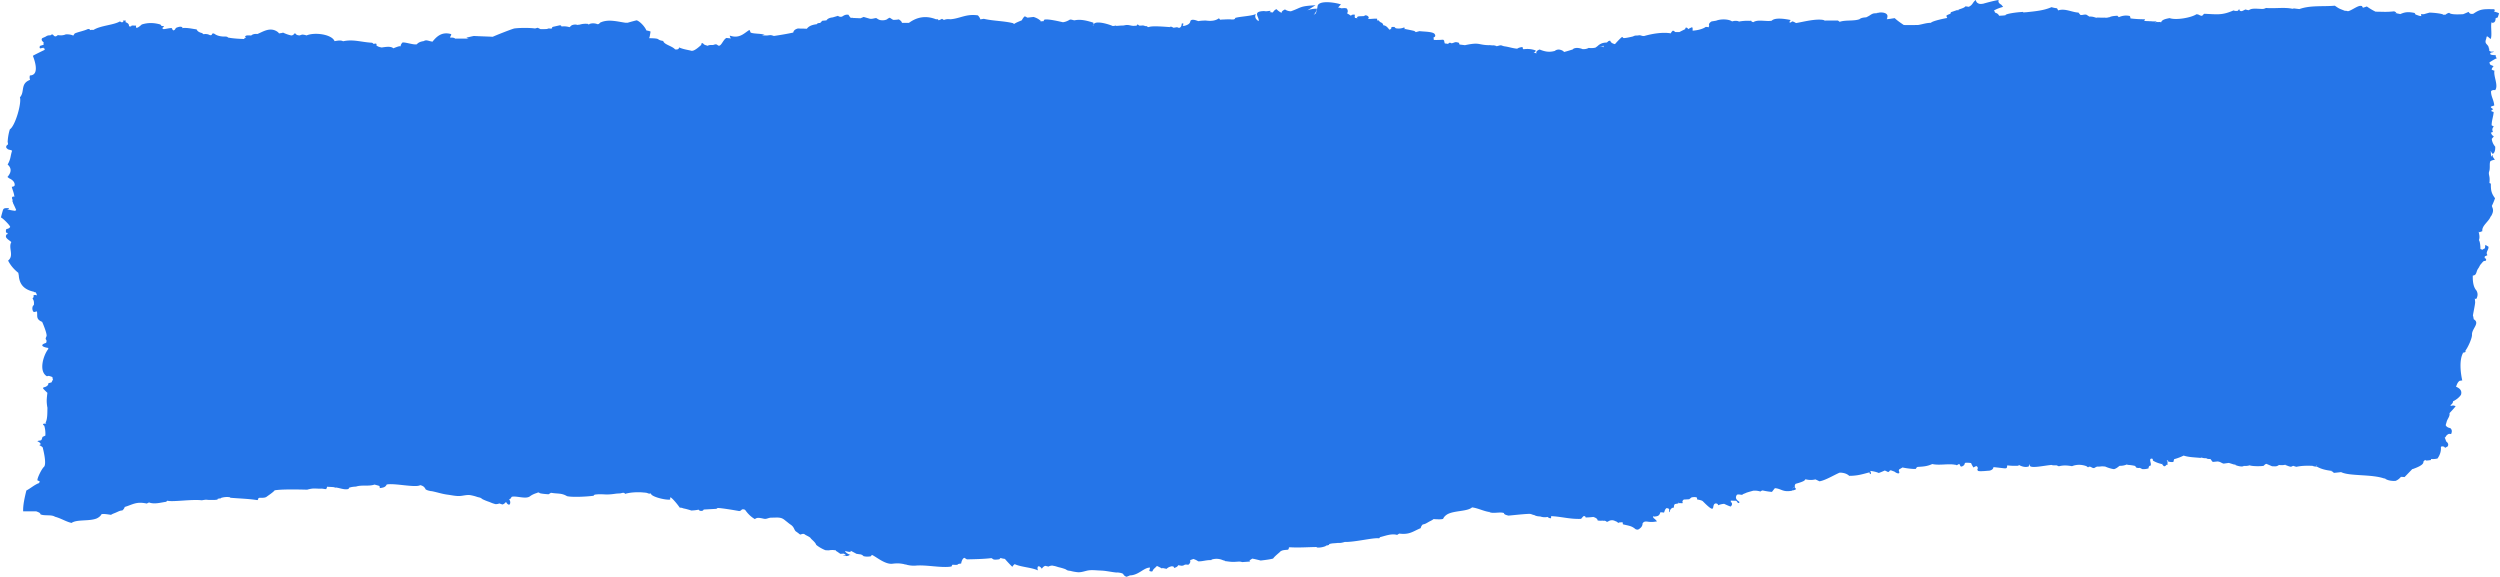
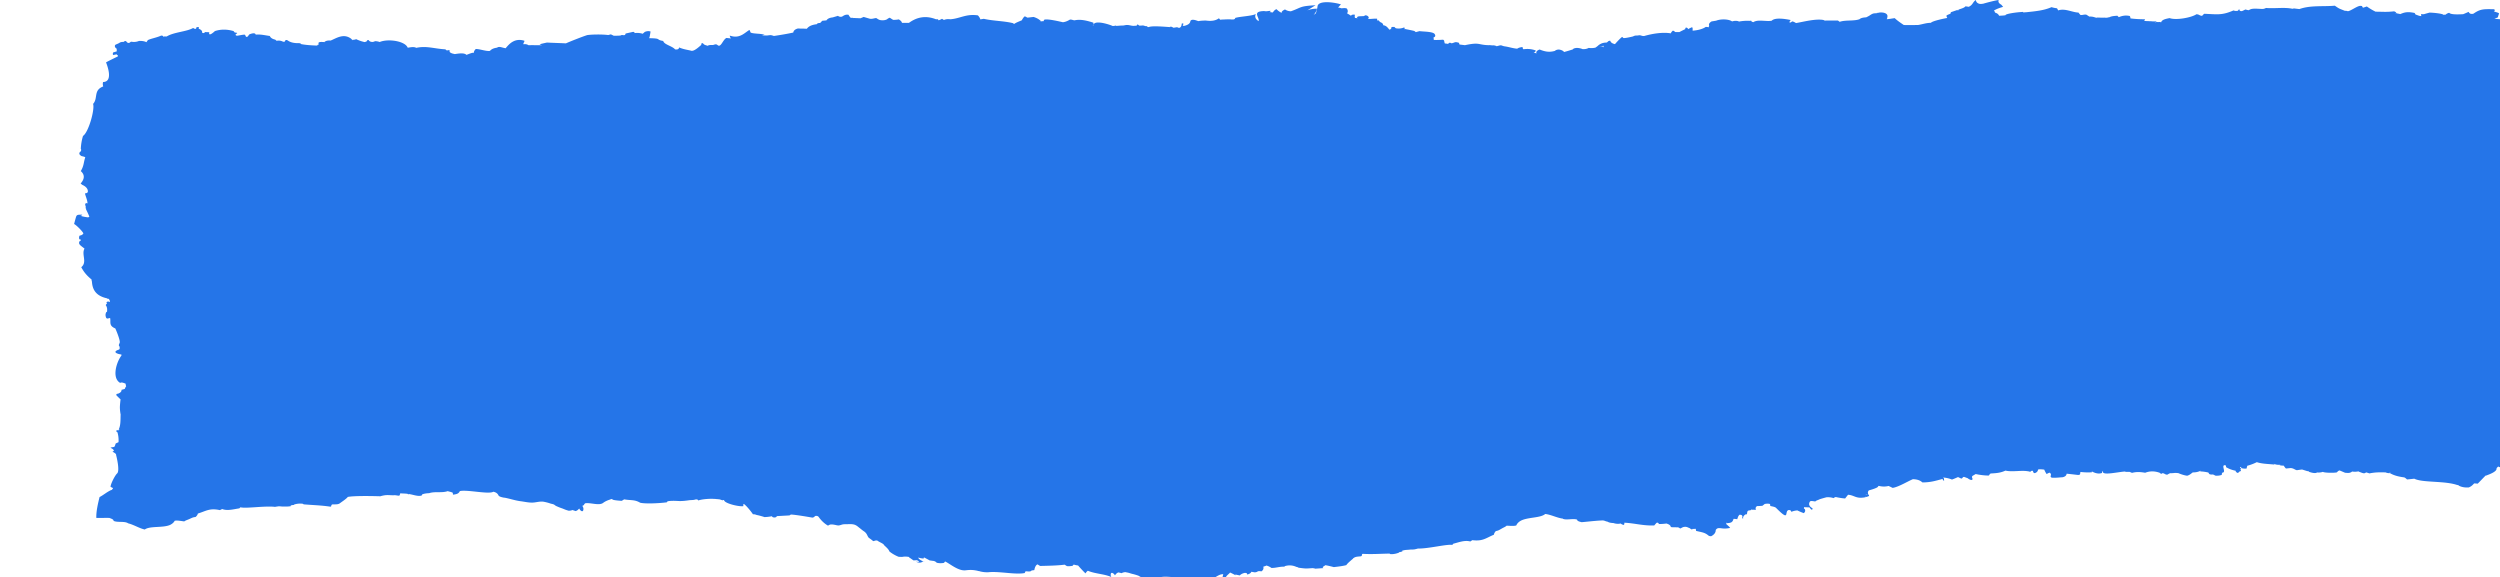
<svg xmlns="http://www.w3.org/2000/svg" width="2295" height="530" fill="none">
-   <path fill="#2575E8" d="M2289.86 17.208c1.07-.428 2.13-.855 3.1-1.23.42-1.335.8-2.564 1.17-3.74-1.28-.855-3.04-1.122-4.49-1.657-.16.054-.26.107-.42.16.32-.267.69-.534.85-.908.37-.855-.16-1.39-1.34-1.39-9.08-.106-11.81-.213-17.95 4.009-.75.48-2.78.427-3.53-.214-.48-.374-.75-.855-1.12-1.336-1.39.641-3.1 1.39-4.97 2.137-2.67.107-11.33.695-12.77-1.282-1.5.32-2.51.962-3.37 1.71-1.12 0-1.82.16-2.4.267.16-.053.37-.16.53-.214-.43-.374-.37-.267-.21-.106-1.77-1.123-10.37-1.87-12.67-1.817-1.55.427-3.31.908-5.08 1.442-.9 0-1.76 0-2.67-.053 0 .695.11 1.176.32 1.763h-.42c-1.61 0-3.26-.961-4.87-1.335-.32-.482-.59-1.016-.91-1.497-5.45-1.122-8.49-1.069-13.14 1.015-1.18-.267-2.35-.48-3.58-.748-.22 0 1.23.268 0 0-.22 0-.43.107-.59.214h-.75c.43-.053.96-.16 1.34-.214-.27-.801-.91-1.442-2.25-1.763-6.89.801-10.85.32-16.88.32-2.94-1.442-5.62-3.046-8.02-4.81-1.07.375-2.19.749-3.31 1.123-.91-.374-.91-.962-1.07-1.55-.64 0-1.29-.16-1.82-.107-2.99.268-8.6 4.65-11.22 4.917-1.02-.32-1.98-.481-2.73-.374-.16.748 1.02-.16 0 0-5.23-2.084-4.97-1.71-9.24-4.703-10.9.962-22.29-.534-32.55 3.1-1.49-.16-2.72-.321-4.06-.481-.85-.16-1.6 0-2.3.213-.26.962.75-.267 0 0-1.49-.32-.26.962 0 0-7.21-1.603-16.56-.053-24.21-.748-.69.268-1.22.481-1.76.695-2.24.748-10.74-1.122-13.36 1.015-.48 0-.8.16-.96.428-.96-.267-.11 1.176 0 0-.96-.267-1.92-.481-2.94-.748-.91.48-1.87 1.015-2.89 1.39-1.01.373-2.08 0-2.45-.696-.16-.267.26-.694-.54-.855-.32.481-.59.962-1.01 1.336-1.5.321-2.84.214-3.96-.32-10.79 4.756-15.23 3.527-26.93 3.1-.32.266-.59.48-.8.694-1.13 1.443-1.5 1.496-3.74.428-.65-.428-1.55-.642-2.62-.695-4.23 2.992-18.65 5.771-24.59 3.527-3.47.695-6.62 1.282-7.69 3.527h.11c-.16.16-.38.534-.65 1.122.16-.32.11-.694.16-1.069-1.38-.107 0 .375 0 0-1.38-.107-2.88.321-4.16-.213-.06.213-.11.48-.11.748v-.16c0 .427-.96-.16-.8-.214-1.61-.374-3.26-.268-5.03 0 1.98-.32 3.91-.481 5.78.16.16-.16.21-.374.1-.534-.1-.107-.16-.321-.32-.321a689.24 689.24 0 0 1-10.69-.428c.27-.534.49-.962.75-1.55-4.49 0-8.98-.213-13.41-.8 0-.75-.21-1.444-.59-2.192-3.31-.802-6.68-.428-10.05 1.069-.48-.428-.9-.855-1.38-1.336-2.62.214-5.4.32-7.33 1.443-.26 0-.53 0-.8.053-.21.054-.43.16-.64.214h-.16c-.59 0-1.07 0-1.39.053h1.18c-.54.107-1.07.16-1.61.214 0-.053.16-.16.38-.214h-1.07s0-.107.11-.16l-.43.16c-2.51.054-5.08 0-7.59-.16.48.214.96.534 1.5.641-2.89-.587-4.44-1.656-7.86-1.443-1.07-.694-1.92-1.229-2.62-1.71-2.03-.534-3.63.588-5.61.16a29.965 29.965 0 0 1-1.76-2.137c-5.88-.214-12.51-4.168-18.65-1.977-.22-.481 0 .641 0 0-1.55-3.1-.16-1.23-6.1-2.993-7.32 3.207-15.17 3.794-23.67 4.703h-.11c-.48 0-1.01.053-1.55.107h-.69v.053h-.05c0-.16.1-.32.1-.48-3.42.053-12.45 1.068-15.6 2.35-.16.16-.64.482-.64.268v.374c0 .16 0 .374.05.534h-.05v-.534c-1.07.32-4.55.427-5.88.534-.75-1.656-1.98-2.351-3.8-2.939-.1-.695-.37-1.282-1.01-1.763 2.08-1.497 5.98-2.78 8.5-3.474a307.39 307.39 0 0 1-1.71-2.03c.37.427 0 0-.22-.108-2.08-1.175-2.83-2.565-2.14-4.168-2.45.214-11.59 2.565-14.1 3.367-1.29.16-2.57.48-3.91.053-2.08-.695-2.72-1.924-3.04-3.42-3.05 2.191-2.57 4.436-6.47 6.253-.96-.16-1.76-.268-2.94-.481-1.23 1.55-4 2.137-6.41 3.046 0 .213-.16.427-.21.64-.48.322-1.45-.106.21-.64-2.3.748-4.54 1.55-7.05 2.404-.06.321-.22.802-.32 1.283-1.23.695-3.16 1.015-3.91 2.191.27.374.59.855.91 1.336-.26.16-.42.374-.53.588-.75 0-13.79 2.725-14.38 4.328-4.38 0-7.85 1.39-12.07 2.031-.43 0-.91 0-1.39-.053-3.74.214-7.49.053-11.49.053-3-2.03-5.94-4.008-8.34-6.306-1.44.107-4.92.855-7.32.962v-.213c.11-.16.32-.375.27 0 .1-.749.26-1.497.37-2.245.27-2.351-2.19-3.794-6.36-3.74-.64 0-1.23.16-1.82.213-.05 0-.1.107-.21.16h-.27c-.53 0-1.07 0-1.55.16l1.29.268c-1.07-.107-2.14-.054-3.05 0-1.66.16-2.89.962-4.22 1.87-1.07.695-2.25 1.283-3.37 1.817-2.35.107-4.81.481-6.09 1.71-5.35 1.924-13.15.535-18.17 2.405a26.85 26.85 0 0 1-1.6-1.176h-11.23c-.69.214-1.81-.267-1.92-.48-7.32-1.444-18.76 1.71-25.33 2.778-1.18-.534-2.03-1.39-3.69-1.496-.37.427-.85.748-1.44 1.015h-.11c-.37-.107-.8-.267-1.17-.374.74-.641 1.33-1.282 1.28-1.977-4.65-.908-14.16-2.565-17.26.695-5.13.962-12.67-1.497-16.84 1.336-.58-.16-1.12-.374-1.65-.535.1-.801-.22-.908-1.77-.694-3.36-.16-6.57.053-9.62.64.06 0 .16 0 .22-.053-.86.214-.91-.107-.54-.16-2.03-.588-4.06-.534-6.14.107-3.26-2.298-10.42-2.351-14.59-.695-1.44.267-2.94.481-4.22.695-2.09 1.23-2.84 2.565-2.19 4.008-.27.48-.43 1.015-.54 1.55v-.16a7.605 7.605 0 0 0-2.72-.321c-2.73 1.977-7.49 3.1-11.92 3.42-.21-1.069.32-2.138-.54-3.207-1.92.802-2.99 1.39-3.58 1.817 0 0 0-.053-.05-.106-.91 0 0-.214 0 0-.05-.642-2.08-2.298-2.56-.642-.06.214-.11.481-.11.695-1.82.909-3.58 1.764-5.35 2.726h-3.58c-.9-.107-.9-1.283-2.56-1.23-.86.802-1.44 1.604-1.76 2.405-7.54-1.336-17.27.374-24.53 2.458-.38 0-.75 0-1.13-.053-.9-.107-1.76-.534-2.67-.641-.8-.054-1.55.16-2.35.214-.91 0-1.71 0-2.51.213-.64.214-1.23.535-1.87.748-3.53.802-7.86 1.71-8.5 1.283-.43-.267-.69-.641-1.01-.962-.91.374-4.12 3.687-6.68 6.627-2.46-.535-3.9-1.55-4.33-3.1-2.09-.053-2.14 1.176-3.32 1.657-3.79 0-6.35 1.336-8.22 3.153h5.29c-1.61 0 .16-.428 0 0 .16.588.26 1.015.42 1.39-.53-.696-1.33-1.39-5.71-1.39-.65.48-1.34 1.015-2.04 1.496-2.03.481-4.11.534-6.25.267-1.49.855-3.31 1.23-5.56 1.122-1.6-.694-3.42-1.068-5.39-1.122-1.55.16-3 .428-3.64 1.39-2.62.855-5.23 1.656-7.96 2.351-1.02-.32-.05.214 0 0-.91-1.176-2.51-1.924-4.65-2.244-1.66 0-2.89.427-3.79 1.229-5.4 1.603-9.57.534-14.06-1.283-3.04 1.283-3.42 2.458-2.67 3.688-.16-.107-.32-.16-.48-.268-.64-.107-1.28-.214-1.93-.32-.21 0-.48.106-.69.16 1.34-.588 2.24-1.39 2.24-2.351-3.47-1.283-7.16-1.71-11.16-1.123-1.55-.748.16-1.55-1.45-1.977-2.24.267-3.85.909-4.81 1.817.11-.107.22-.214.38-.374-3.32-.16-7.91-1.657-11.12-2.084-3.58-.481-2.72-1.657-6.36-.481-1.12.16-2.24.801-3.36 1.282.74-.267 1.49-.587 2.08-1.122-1.34-.32-1.18.481 0 0-1.34-.32-2.57-.855-4.17-.588-1.12-.213-2.3-.267-3.53-.213-9.78-.321-7.8-2.94-21.48 0l-4.7-.588c-1.23-.535-.22-1.122-.7-1.55-4-1.283-3.36-.374-6.78.428-.54-.214-1.07-.428-1.61-.588-.85.267-1.49.588-1.55 1.175a18.73 18.73 0 0 0-3.1-.427c-.21-.32-.26-.695-.37-1.069-1.07.16.16.374 0 0-.27-.855 0-1.817-1.28-2.405-2.78.214-5.61.32-8.45.214v.428c0-.375-.1-.856-.16-1.337v-.32c-.05-.481-.16-.855-.16-1.015 2.14-.802 1.71-1.978 1.13-3.047-1.39-2.404-9.78-2.244-14.01-2.779-1.12.321-2.08.535-3.36.909-.48-.374-.86-.695-1.23-.962-.43-.32-7.7-1.71-8.82-1.924-1.76.642-.16-.48 0 0-.16-.48-.37-1.015-.53-1.496-2.46 1.069-5.03 1.336-7.7.855-.59-.32-.91-.802-1.39-1.23-.91 0-1.76 0-2.67.054 0 1.016-.21 2.031-1.92 2.459-1.55-1.87-2.89-3.848-5.67-4.062 0-1.23-.8-2.138-2.51-2.779-.69-.48-1.23-1.015-1.6-1.657-.48 0-.27.428 0 0-.48 0-.91 0-1.39-.053-.06 0-.11.053-.16.053.1-.534.21-1.068 0-1.603-3.74-.16-6.26.535-8.45.107.32-.267.64-.48.97-.748-.38.267-.22-1.176 0 0-.22-1.176-.91-2.138-3.05-2.512-.59.268-1.12.535-1.71.802-.48 0-.91 0-1.39.053-.8 0-1.66.054-2.46.107-1.33.054-2.08.481-2.46 1.123.43-.16.91.32-.32.427.59 0 1.02.107 1.45.267-.97-.107-1.93-.214-2.84-.32-.21-.962-.48-1.924.11-2.833-1.39-.374-2.51-.213-3.47.267.37 0 .21.642-.65.268-.1 0-.21.053-.26.106-.32-.32-.59-.64-.91-.801-.7-.428-1.39-.802-2.08-1.23.96-1.389.85-2.885-.27-4.435-1.34-.534-3.05-.374-4.76-.16-.96-.267-1.82-.588-2.83-.641-.16 0-.27-.054-.37-.054a70.692 70.692 0 0 1 2.61-2.939c-8.12-2.405-20.84-3.474-21.48 1.764-.27 2.137-.91 4.435-1.55 6.52-.85.48-1.5 1.068-2.08 1.656 1.28-1.87 2.72-3.58 3.04-5.985-3.58 0-6.41.587-8.81 1.603a345.09 345.09 0 0 1 7.58-4.756c-15.12.855-12.23 1.87-22.65 5.557-2.2-.107-4.01-.694-5.4-1.71-2.51 1.176-3.32 2.245-3.05 3.207-1.87-.962-3.53-2.031-4.65-3.42-2.24.587-2.4 2.03-3.85 3.1-.8-.268-1.65-.375-2.45-.428h.16-.59c.16-.107.75-.214.64 0 .21-.321.37-.695.64-1.123-1.92-.107-3.69.642-5.5.214a94.86 94.86 0 0 0-.32 1.657c.16-.909.26-1.604.32-1.71-12.4.107-4.38 5.825-5.61 9.245-2.89-1.817-3.74-4.008-2.52-6.573-3.31 1.923-14.37 2.244-18.91 3.634-.11.801.58-.16 0 0-.11.801-.64 1.389-2.19 1.442h-1.29c-.53-.053-1.07-.16-1.6-.16-2.24 0-4.49.107-6.68.214-.64 0-1.39.107-2.08.16-.38-.427-.75-.908-1.13-1.336-2.83 2.138-6.84 2.832-11.97 2.084-2.46 0-4.81.16-7 .535-1.87-.695-6.2-2.405-7.27 0-.16 2.137-2.13 3.58-5.93 4.435-.48.054-1.17-.427-1.01-.801.16-.374.64-.695.64-1.016 0-.374-.59-.64-1.55-.427-.22 1.229-.16 2.512-1.5 3.634-.43.374-1.07.374-1.71.213-.37-.106-.69-.32-1.07-.48-1.01.16-2.08.32-3.26.534-.42-.214-.96-.481-1.39-.695-.8-.427-1.6-.32-2.35.054-.48.427-.42 0 0 0-3.74-.214-16.08-1.39-18.97 0h-1.07c-.21-.535-.8-.962-1.81-.855h-.22c-.53-.16-1.07-.321-1.55-.481-.96-.267-1.98 0-2.99 0h-1.23c-.37-.374-.85-.748-1.39-1.123-.27.107-.64.588-1.07 1.23-.96 0-1.92.106-2.88.106-2.03 0-3.8-.855-5.94-.801-1.38 0-2.61.534-4 .534-1.18 0-2.3.054-3.48.16-.8.107-1.6.107-2.4.107 0-.053-.16-.107-.22-.16 0 .107-.85 0-.32-.267-.37.16-.74.32-1.07.48h-.53c-.32 0-.64.108-.96.108-4.97-2.191-17.85-5.718-17.64-.535-1.55 0 0-.748 0 0 0-.748-.05-1.496-.1-2.244-.43-.107-.75 0-1.13-.054.49 0 1.02-.107 1.39-.16-5.18-1.603-11.753-3.58-17.471-2.244-1.603 0-2.726-.909-4.436-.642-1.817 1.123-3.847 2.084-6.359 2.405-.321 0-16.62-4.168-17.582-1.87 0 .32.107.588.107.855h-.054c-1.442 0-2.404.267-3.687.32h-.427c.801-.107 1.389-.213 1.496-.32-.588-.535-.321.16 0 0-2.084-1.87-3.474-2.726-6.787-3.848-1.87.214-3.794.428-5.451.641-1.336-.213-1.336-1.229-3.099-1.015-.802 1.069-1.71 2.191-2.245 3.42-1.015.481 1.443.32 0 0-3.687 1.603-5.504 2.245-6.894 3.313-.32-.053-.641-.106-.962-.213 0-.107.107-.214.161-.32-8.177-2.192-18.704-2.085-27.201-4.116-1.283.214-2.352.374-3.207.535-.374-1.336-1.122-2.512-2.244-3.688-11.009-1.603-16.246 2.94-25.384 3.58-2.298-.32-3.901-.106-5.825.642-.642-.428-1.176-.748-1.71-1.069a18.77 18.77 0 0 1-3.153 1.39c-.481-1.016-.855-1.176-2.245-.909-9.566-3.794-17.742-2.03-24.956 3.26h-6.253c-.962.374-.214-.374 0 0-.481-1.23-1.55-2.298-3.046-3.206-1.657.32-3.42.48-5.184.427-1.122-.588-2.084-1.282-3.099-1.977-1.015.374-1.87.855-2.512 1.443-1.977 1.175-5.718 1.282-7.749.213-.801-.427-1.496-.908-2.191-1.336-2.03.16-3.74 1.016-5.825.642-1.923-.535-3.847-1.122-5.718-1.657-1.122.481-2.137.909-2.885 1.23-2.352-.108-4.276-.161-6.253-.268-.16.374 1.977.107 0 0-.107.267-.428 0-.374-.053-.695-.16-1.443-.107-2.245-.054.107.16.268.32.428.428-1.443-1.123-2.886-3.527-2.351-3.207-2.94-.641-4.596.695-6.199 1.657-1.55.32-2.779.053-3.688-.748-1.71.534-3.26.962-4.809 1.443-1.23.32.16.374 0 0-2.833.267-4.757 1.175-5.772 2.725-1.443.16-2.725.267-3.848.374-.694.748-1.336 1.39-1.923 2.03-1.39 0-2.672.161-3.047 1.123-4.435.481-7.428 1.817-9.031 4.008 0-.16 0-.214-.214.214-2.351-.267-5.664-.107-8.069-.32-2.619.694-4.062 1.923-4.329 3.74-3.687.855-10.795 2.138-17.795 3.153-.054 0-.107 0-.161-.053-1.068-.321-1.87-.695-2.992-.695-1.336 0-2.566.374-3.902.32-1.282 0-2.618-.106-3.901-.16.802-.214 1.604-.427 2.512-.427-3.634-1.39-9.886-.802-12.879-2.085-.374-.855-.695-1.603-1.069-2.458-3.741 2.031-7.856 7.161-15.07 5.985-1.069-.16-2.031-.48-3.1-.748.214 1.176.802 2.298 1.604 3.367-.214-.267-.374-.534-.642-.802-1.336-.16-2.618-.267-3.954-.427-3.313 1.603-5.024 8.924-7.909 6.733-1.497-1.122-1.657-1.122-4.329-.267-1.763 0 .107.481 0 0-1.763 0-3.687-.16-5.023.748-1.229-.48-.642.695 0 0-1.229-.48-2.833-.694-3.688-1.603-1.015-1.39-2.351-1.069-2.137.855-.161-.267-6.52 6.573-9.566 5.184-4.275-1.015-6.627-1.176-10.848-2.94-.107 1.55-1.336 2.138-3.688 1.764-2.565-3.1-10.153-4.382-10.848-7.695-7.642-1.283-.535-2.458-14.001-2.565h1.229c-.428 0 0-1.443 0 0a60.864 60.864 0 0 0 1.122-6.092c-1.122-.535-2.458-.749-3.794-1.016-1.603-3.848-6.039-8.283-8.871-9.298.106-.107-6.413 1.603-8.337 2.244-.374 0-.802-.053-1.176-.053-.267 0-.481 0-.748.053-7.375-1.069-15.444-3.42-22.498-.48-1.443.373-1.283 1.71-3.153 1.816-2.672-1.015-5.237-1.069-7.642-.16.427.908.748.855 0 0 .374.855-2.245-.107-.962-.107-2.779-.32-5.451-.107-7.963.695-.694 0-1.336.107-2.03.267h.16c-1.657-.588-3.474-.481-5.397.32-.749.642-1.336 1.176-1.924 1.71-2.672-.801-5.184-.961-7.589-.587.054 0 .16 0 .214-.054-.16-.48-.374-.962-1.39-1.122-1.977.427-4.007.909-6.038 1.336-1.283.267-1.39.855-1.229 1.55-.481.053-1.016.16-1.443.214-1.069-.214-2.138-.321-3.046.32-1.604.107-3.42.16-6.092.16-.962-.48-1.764-.854-2.619-1.282-.855.214-1.657.428-2.458.641-5.024-.695-14.643-.641-19.292.054-4.329 1.336-16.941 6.359-19.559 7.588-5.772-.32-11.597-.427-17.368-.748-2.298.481-4.543 1.015-6.787 1.55a6.924 6.924 0 0 0 2.191.855c-3.848.107-8.497-.107-12.345.053-1.336-.908-2.832-1.175-4.542-.855-.695-1.175 0 .748 0 0-.695-1.175 1.229-2.19.641-3.313-8.764-2.619-13.681 2.725-17.101 6.947-.534-.107-1.069-.214-1.55-.32-1.068-.214-2.351-.695-3.634-.855h-.267c.054-.107.107-.214.267-.214a2.596 2.596 0 0 0-.587.213c-.588 0-1.123 0-1.604.321-.213.107-.427.267-.641.374h-.32s.053-.107.106-.107l-.374.16c-2.618.428-4.542 1.337-5.771 2.833-3.207.641-9.406-1.817-13.04-1.71-1.015.962-1.656 2.03-1.817 3.206.695.32-1.015.374-.961.214-1.978.428-3.848 1.23-5.772 1.977-2.084-2.244-7.642-1.175-10.688-.748-1.71-.374-3.42-.641-4.81-1.977-.267-.267.802-1.176-.587-1.657-.642.107-1.283.214-1.978.32-.534-.373-1.015-1.014-1.656-1.068-10.047-.588-16.941-3.367-26.4-1.336-1.977-1.176-4.916-.588-7.802-.107-2.351-6.199-18.116-8.497-25.758-5.237-1.176-.48-2.512-.695-3.955-.802-.801.214-1.496.535-2.298.749-1.924 0-3.206-.535-3.794-1.657-.534-.267-1.176-.053-1.496.374-.214.32-.428.588-.588.909-.588.16-1.122.32-1.71.48-.107.16.588-.16 0 0-2.833-.64-5.398-1.55-7.696-2.671a8.875 8.875 0 0 1-3.527.587c0 .268.107.481.161.695-.428-.748-.909-1.336-1.176-1.603-7.001-5.451-13.841-.428-18.971 1.603.053.16 1.71-.695 0 0-2.512-.267-4.436.214-5.772 1.39.16 0 .214.16.321.213-.267-.107-.535-.267-.962-.267-4.329-.214-4.703 0-5.398 2.565.695-2.618 2.031-.427 0 0-.267.214 2.031-.427 0 0-.267.214-.427.428-.427.695-4.863-.16-10.314-.481-14.75-1.336-.748-1.069-2.351-.909-3.847-.909-3.581-.107-6.413-.908-8.497-2.458-1.283-.695-2.084-.534-2.512.535 0 .534-.588.748-1.763.64-1.711-.961-3.741-1.282-5.932-.854a10.77 10.77 0 0 1-1.229-1.069c-2.726-.588-4.383-1.71-5.024-3.367-4.061-.534-8.069-1.603-12.558-1.282-.107.214-.107.374-.161.588-.053-.535-.267-.962-.641-1.283-.695-.641-2.137-.748-5.077.374-1.443.695-.908 2.03-2.832 2.512-1.336-.481-.748-1.443-1.763-2.138-2.512.054-4.864.802-7.268 1.015-3.848-1.496 3.901-2.511-1.871-2.939-.374-.427-.748-.908-1.122-1.336-5.985-1.763-11.703-1.763-17.101 0-.855.802-6.252 5.718-5.13 1.016-1.336 0-2.726-.054-4.062-.107-.427 1.015-1.282 1.175-2.565.588.268-1.55-.748-2.78-3.099-3.634 0-.481.107-1.016.214-1.497-.909 0-.054.481 0 0-6.306-.053.481-.48-3.474 1.764l-1.924-.962c-6.039 3.474-17.582 3.687-24.155 7.749v.107h-.16c.053 0 .053-.107.214-.107h-2.672c0 .107-.054.16-.054.214h-.427c-.428-.214-.695-.856.534-.268-1.924-.855-2.244-.908-3.313-.427-3.474 1.55-8.444 2.405-11.436 3.794-.428.588-.909 1.283-1.39 1.977.267.16.641.268.962.428a.991.991 0 0 1-.374-.107c-1.817-1.122-4.222-1.603-7.375-1.496-2.084.908-4.489 1.175-7.214.694-.909.321-1.122 1.123-2.352 1.176-1.816-.16-1.496-1.496-2.992-1.817-.802.214-1.283.535-1.657.909-1.282-.16-2.779.107-3.687.748-.962.641-1.87.962-2.886 1.39-.641.266-1.176.534-1.336 1.228-.32 1.23.802 2.352 1.764 2.94-.16.694-.214 1.442.053 2.244l-3.527 1.122c0 .748-.641 1.497.267 2.298.962-.214 1.924-.427 2.94-.641-.482.107-.108-.107.267-.214.534-.48.801-.908.801-1.282 0 .427-.32.855-.801 1.282l-.268.267c.054.268.535.535 1.176.802v1.122c-.802.32-10.528 5.077-10.795 5.451.748 1.977 7.108 17.796-2.725 18.01-.428 1.389-.268 2.725.107 4.06-9.246 3.474-4.543 10.956-9.299 16.033 1.764 5.023-4.222 26.239-9.245 29.392a47.617 47.617 0 0 0-2.03 12.024c.266-.588.64 1.924-.161 1.977.908-.107-.428.695-.267.321-1.283 1.389-1.23 2.565.267 3.58.694.962 2.725.695 4.275 1.711-1.603 4.542-1.122 7.695-4.115 12.665 4.115 3.687 3.206 7.588-.16 11.436.534.428 1.069.802 1.55 1.229-.535-.374.534.214 0 0 3.42 1.443 5.344 3.848 5.076 6.306-.107.909-1.122 1.336-2.618 1.496.16 1.657 2.405 6.413 2.298 9.352-.16-.213-.428-.427-.695-.587.107.267-.802.481-.802.213-.962.855-.64 1.817-.16 2.779v2.138c.588 0 .481.427.267.641a125.818 125.818 0 0 1 3.1 6.734c-.214.534-1.39.962-1.924.641-2.245-.267-4.329-.695-6.253-1.336 1.764-.588 1.283-.16 1.604-1.015-.428 0-.909-.054-1.336 0-2.94 0-3.58.267-4.222 1.763-.695 2.245-1.283 4.542-1.87 6.787 1.977.855 8.283 7.214 8.496 8.711-.64 1.068-1.763 1.71-3.42 1.924-.427.801-.641 1.389-.427 2.832.107.534-.107.267 0 .801.908-1.229 2.511 1.39.748 1.123-2.458 3.099 1.015 4.542 4.168 7.214-3.1 5.291 2.833 12.345-2.992 17.048 2.351 4.382 4.916 7.588 9.512 11.329-.214 0 .267 2.137.267 1.71.374 6.199 2.512 13.039 13.734 15.498h.107c.267.374.695.534 1.39.427.587.214 1.71 2.672 1.229 2.725.16.481.48 0 0 0 .053.161.16.214.214.375-.535-.321-1.07-.535-1.39-.481-1.015-.161-1.657.16-1.924.908.107.267.32.481.481.695.107 0 .107-.054.16-.107-.427.534-.962 1.069-1.335 1.657 1.496 2.244 1.389 3.794 1.229 6.092-.268.214.64-.107 0 0-.268.214-.695.374-.802.588-.855 1.763-.748 3.473.107 5.237.107.214.588.32 1.015.534.642-.16 1.443-.32 2.459-.588.908 3.688-1.497 7.054 4.81 9.62 1.014 2.244 4.007 9.512 4.114 12.451.053 1.443-1.87 2.779-.107 4.329-.214.855.428 1.817-.641 2.618-6.146 1.924-2.512 3.901 2.244 4.543v.962c-4.435 5.664-9.084 20.414-1.282 25.01.534-.107 1.122-.214 1.656-.321-.053-.214.374.107 0 0 1.283.267 2.405.641 3.474 1.122.053.855.267 1.71.481 2.565-.214.161-.428.374-.641.802-.214.427-.428.908-.588 1.389-.909.374-2.03.588-3.046.909.213 1.443-.855 2.618-3.207 3.527-1.122 0-1.656.481-1.55 1.336.054.16 2.085 2.191 3.902 3.901-.214 1.764-.428 3.527-.535 5.291-.214 2.351 0 4.702.32 7 .054.481.161.962.268 1.443-.16 5.077.16 10.314-1.924 14.162.535-.962 1.39.695 0 0 1.176.588-1.656.588-.694.214-1.817.481-1.87 1.015-.268 2.137.855 2.993 1.176 5.985.962 9.032-1.015.481-1.87.855-2.565 1.175-.374.962-.534 1.871-1.015 2.726-.588.962-2.993.427-3.741 1.336 1.764.641 2.779 1.549 3.1 2.672-.321.267-.802.481-1.337.748 1.55 1.015 3.528 1.763 3.367 3.206.802 3.207 3.42 14.536.909 16.834-2.191 1.977-6.306 10.474-5.986 12.345.695.481 2.031.587 2.191 1.496-.534.534-.908 1.015-1.335 1.55 0-.107 0-.214.053-.321-4.168 1.764-7.161 4.596-11.062 6.627-1.39 5.771-3.207 13.199-2.94 19.131 5.398 0 10.956-.053 12.025 0 1.817.748 3.794 1.283 3.847 2.726 3.741 1.71 10.1 0 13.36 2.244 5.344 1.336 10.207 4.596 15.23 5.665 4.757-3.474 16.567-1.283 23.247-4.222 2.031-1.015 3.42-2.244 4.222-3.794 2.03-.535 5.558.16 8.764.588.909-.695 2.084-1.123 3.153-1.55 1.443-.535 2.779-1.229 4.169-1.817 1.068-.428 2.03-.588 3.099-.695.962-.908 1.817-1.87 2.084-3.153 7.535-2.298 10.742-5.237 20.254-3.153.695-.32 1.283-.641 2.084-1.015 4.863 1.924 10.902.053 15.712-.588.374-.374.748-.695 1.068-1.015 4.596 1.389 22.392-1.497 31.69-.374 1.176-.214 2.352-.375 3.046-.481 1.336-.161 2.672.213 4.008.16h4.008c1.176 0 2.352-.16 3.474-.321-.053-.213-.16-.427-.16-.588.908-.32 1.924-.48 2.992-.534.161-.214.321-.427.535-.481 2.512-.748 5.237-.962 7.588-.588.321.054.588.374.855.535h.107c8.23.694 16.086.855 24.476 2.137 1.336-.427.16-1.496 1.71-2.084 1.977-.16 4.916.321 6.787-.962 1.87-1.443 6.092-4.115 7.428-5.932 5.558-1.015 18.757-.908 29.873-.588 1.336-.427 2.672-.694 3.634-.855 2.993-.534 5.985.054 9.031-.106 1.55-.107 3.046.427 4.596.427h.161c.427-.748.801-1.496.801-2.191 2.351.214 4.756.16 7.108.534-.962-.053.748.695.908.161 3.634.427 7.696 2.244 11.116 1.496.908-.214.962-.748 1.068-1.229 1.871-.695 4.062-1.015 6.36-1.069 5.237-1.817 11.81 0 16.994-1.87 1.443.374 2.886.748 4.222 1.175.267.107.427.374.534.695v.214c.16.695.053 1.443.214 1.122 4.008-.427 5.237-1.229 6.252-3.26 6.627-1.549 26.507 3.207 30.728.588 2.138.428 3.634 1.39 4.436 2.832.267.161.32.481.374.802 1.229 1.069 3.099 1.443 4.97 1.817.534 0 1.069.107 1.603.214 4.596.962 9.031 2.458 13.681 3.046 4.168.534 8.39 1.657 12.612 1.122 2.939-.374 5.931-1.176 8.871-.588 1.87.374 3.847.855 5.611 1.497 1.069.374 2.191.481 3.26.908.855.374 1.443 1.122 2.351 1.496 1.55.695 3.153 1.39 4.756 1.924 1.55.481 2.939 1.229 4.489 1.71.642.214 1.39.428 2.138.642 1.229 0 2.405-.161 3.473-.642.962.321 1.924.642 2.833.962 1.817-.427 2.458-1.496 3.42-2.351.107.695 2.138 3.473 3.42 2.137.695-1.496.481-3.046-.641-4.542.748-.374 1.71-.695 1.71-1.389l.802-.962c4.809-.962 13.039 2.565 16.78-.535 1.763-1.282 3.954-2.298 6.573-3.046.374-.481 1.389-.481 2.084.161.695.641 7.802 1.175 8.337 1.122a52.976 52.976 0 0 1 2.137-1.336c6.413 1.122 9.513.053 14.696 3.099 4.543 1.123 17.101.588 24.476-.374.16-.534.641-.962 1.389-1.069 2.94-.427 5.932-.32 8.871-.16 3.26.214 6.734-.16 9.94-.641 1.443-.214 2.833-.16 4.275-.321 1.069-.107 1.817-.588 2.94-.481.962.107 1.068.428 1.443.962 4.702-1.496 12.291-1.817 17.1-1.229.802 0 1.123.053 1.443.267-.053-.053-.16-.107-.213-.16 1.549 0 2.672.695 4.008 1.015.534-.481.962-.374 1.442.107.802 2.779 13.521 5.879 17.582 5.237 0-.641 0-1.282.107-1.87.214-1.229 5.879 5.077 8.711 9.298.374 0 .748 0 1.176.054.908 0 1.71.534 2.618.695 1.71.32 3.313.801 5.024 1.282.587.16 1.175.374 1.763.588 2.298-.107 4.542-.321 6.68-.802.321.321.641.642 1.069.962 1.924.428 3.153.107 3.634-1.068 3.847-.214 7.749-.428 11.596-.642.428-.267.855-.534 1.229-.801 4.062.107 16.62 2.244 19.72 2.832 1.763-.16 1.87-1.069 2.832-1.55 1.55-.214 2.565.214 3.1 1.069 1.763 2.458 4.596 5.665 8.497 7.856.641-.481 1.496-.909 2.03-1.016 1.176-.267 2.779 0 3.955.214 1.336.214 2.886.802 4.275.535.962-.161 1.924-.535 2.886-.802 1.176-.267 2.244-.267 3.42-.267 2.405 0 4.917-.321 7.321.32 2.085.535 3.367 1.817 5.024 3.1 1.336 1.015 2.511 2.084 3.901 2.993 1.229.801 2.191 1.816 2.886 3.099.588 1.122.908 2.084 1.763 2.993 1.39.962 2.672 1.87 3.42 2.565.268.214.588.321.855.481.749-.214 1.23-.428 1.711-.535 1.015-.213 1.763-.106 2.351.374 1.389 1.123 5.13 2.352 5.611 3.795 1.87 1.87 4.222 3.687 4.917 5.825 2.298 1.87 5.076 3.527 8.336 4.863 1.069.16 2.191.107 3.314.16 1.816-.374 3.687-.374 5.557-.107.267.054.855.214.855.054.054.213.107.427.161.694.748.214 2.191 1.443 3.954 2.566 1.016-.054 1.978-.107 2.939-.214 1.176.427 1.764.962 2.192 1.603-1.069 0-2.085-.107-3.1-.267 2.138 1.015 4.489 1.443 6.627-.161.801.214 1.549.428 2.351.642-2.512-.695-6.359-2.405-6.734-4.222 11.063 2.993-.801-3.527 10.528 2.619.855.106 1.657.213 2.512.374 1.924.053 3.046.801 3.954 1.763 2.191.535 4.329.535 6.68.107.268-.374.588-.802.962-1.283 3.848 1.55 11.971 8.925 18.865 8.123 4.809-.588 7.374-.374 11.97.642-.694-.161-.908-.054-1.015 0 1.069 0 1.87.107 2.031.267a26.25 26.25 0 0 0 7.855.855c10.047-1.069 24.476 2.405 33.4.748.214-.428.481-1.015.749-1.55 1.603-.16 3.473.428 4.97-.214.534-.855 2.03-.694 3.153-.961.32-2.085 1.282-4.703 2.939-5.238.748.481 1.55.962 2.351 1.443 6.734-.16 16.192-.32 22.498-1.175.749.481 1.39.855 2.031 1.282 1.764.321 3.42 0 5.13-.16l1.229-1.229c1.283.427 2.619.694 4.009.855.32.534 4.863 5.504 6.733 7.214v.161a7.41 7.41 0 0 1 2.191-2.566c6.52 2.886 15.177 2.886 21.536 5.772-.641-1.069-.694-2.191-.32-3.367 1.175-1.443 3.42 1.122 3.634 1.817.855-.962 1.389-2.031 3.206-2.672.962.214 1.977.428 2.939.695 1.016-.588 2.191-.855 3.42-.962.749.16 1.55.321 2.191.427 1.55.321 3.047.962 4.596 1.283 1.657.374 3.314.908 4.917 1.443.908.321 1.55.962 2.458 1.283 1.069.374 2.245.32 3.313.641 1.817.481 3.848.801 5.718 1.015 2.993.321 5.879-.695 8.765-1.389 4.165-.962 8.495-.214 12.665-.107 4.7.16 9.25 1.282 13.89 1.763a8.02 8.02 0 0 0 1.61 0c1.87.214 3.74.428 5.13 1.39.05.32.16.641.43.801-.22-.106.69-.106.9-.106-.32 0-.58.053-.9.106.58.802 1.49 1.39 2.51 1.764 1.17-.374 2.24-.802 3.2-1.283 8.07-.107 13.04-7.481 18.49-7.107-.21 1.015-.48 1.977-.69 2.992 1.6.695 2.83.749 3.05 0 .53-1.816 2.72-2.992 3.9-4.542 1.55.641 3.36 1.603 5.23 2.619-.21-.268-.42-.481-.53-.802 1.5.267 2.94.588 4.22.855 1.07-1.176 2.62-1.924 4.65-2.351.59 0 1.44.16 1.76.374.38.267.27.748.38 1.122 2.08-.428 3.36-1.283 3.85-2.512 1.12.214 2.19.374 3.09.535 3.48-.214 1.55-1.603 6.15-.909 1.76-1.229 2.14-2.672 1.71-4.275 1.02-.321 1.98-.641 2.94-1.069 1.76.535 3.26 1.283 4.49 2.191 3.95.161 7.48-1.336 11.92-1.122.21-.214.32-.481.64-.588 3.63-1.015 7.05-.748 10.31.748 1.23.214 2.03.642 2.73 1.123-.11-.107-.16-.214-.27-.321 6.31.908 6.63.748 12.13.374 1.12 0 2.08.214 2.89.481 2.4-.16 4.91-.321 7.37-.534-.21-.161-.37-.374-.64-.535.21-.962 1.6-1.336 2.46-2.137 2.35.374 5.02 1.068 7.8 1.763 4.81-.534 8.98-1.122 11.44-1.817 1.17-1.924 5.13-4.97 6.84-6.573-1.29 1.176-.32-.107 0 0 1.76-1.443 4.7-1.229 6.68-1.55 1.49-.748.21-1.71 1.49-2.244 8.5.534 16.3-.107 24.59-.214h.1c.32.214.59.481.91.481 2.35.16 5.08-.321 7.48-1.283.22-.106.32-.32.48-.534l.11-.107c0 .054 0 .107-.05.16 1.07-.16 2.03-.427 2.88-.801 0-.214-.16-.374-.21-.588 1.12-.321 2.3-.588 3.47-.695 1.34-.107 2.62-.16 3.96-.32 1.33-.161 2.67.053 4-.214.75-.16 1.88-.374 3-.748 9.35.267 26.77-4.222 31.53-3.314.32-.374.64-.694.96-1.122 4.7-1.122 10.53-3.527 15.55-2.031a62.31 62.31 0 0 0 1.92-1.229c9.68 1.229 12.56-2.03 19.83-5.023.11-1.283.86-2.351 1.76-3.313 1.02-.214 1.98-.428 3-.962 1.33-.695 2.56-1.497 3.95-2.191 1.02-.481 2.14-1.069 2.99-1.817 3.21.16 6.84.481 8.82-.214.64-1.603 1.93-2.993 3.85-4.168 6.36-3.581 18.33-2.459 22.71-6.36 5.13.588 10.32 3.367 15.71 4.222-.43-.748.86.481 0 0 3.42 1.87 9.62-.374 13.52.962.16 1.443 2.19 1.817 4.06 2.351 1.66 0 13.63-1.496 19.78-1.603.58.107 1.23.214 1.81.481.65.267 1.5.535 2.41.695 1.01.695 2.67 1.122 5.34 1.229 2.14.748 4.39.908 6.74.427.64.695 1.6 1.123 2.88 1.283.38-.641.48-1.336.32-2.031 9.78.481 17.48 2.94 27.52 2.512.7-.802 1.34-1.603 2.09-2.351.16-.161.8-.214 1.12-.161.7.321 1.02.748.91 1.229 2.35 0 4.7-.16 7.05-.481 2.3.695 3.9 1.657 4.01 3.207 1.82.427 3.64.214 5.24.214h-.16c.32.107.59.213.91.32-.16-.16-.27-.267-.38-.32 1.18.053 2.14.32 2.89 1.175 1.44-.427 2.14-1.282 3.79-1.496 1.5-.214 2.46.053 3.53.534.48.214.96.428 1.44.588-.48-.214.75.161 0 0 .43.321.86.588 1.29.909.57.392 1.08.356 1.55-.107.1-.374.9-.054 0 0l2.72-.161c-.05-.106-.16-.16-.21-.267.1.107.21.214.32.321.1.641.21 1.229.32 1.87 6.04 1.443 7.96 1.443 11.43 4.329.54.428 1.5.534 2.41.534 2.78-1.442 4.22-3.366 4.17-5.718 1.12-1.603 2.13-1.977 5.07-1.549 3.21.427 4.97.267 8.18-.321-1.07-1.443-2.3-2.405-3.37-3.26 0-.481-.21-.962-.32-1.496.11.16.16.32.27.427-.43-.855 1.34-.053 0 0 4.33-.267 5.56-.694 6.52-4.008 1.07 0 2.19.107 3.37.321.58-1.496.8-2.993 2.19-4.115 1.33.053 2.35.321 2.56 1.283.16.801-.69 1.763.7 2.458-.32-1.603.43-2.939 2.19-4.062.43 0 1.12 0 1.17-.107.54-1.068 0-2.297 1.23-3.313 1.02-.214 2.03-.374 3.05-.588-.37-1.229 1.28-.641 0 0 1.28-.641 2.94.107 4.22-.374-.8-1.122-.48-2.191.86-3.206 1.71-.054 3.36-.16 4.91-.267.91-.695 1.66-1.283 2.19-1.71 1.82-.321 3.26-.374 4.65 0 .38.587.54 1.175.32 1.817 1.98.534 4.17.694 5.4 1.763 13.68 13.895 6.95 2.405 11.92 1.977 1.71.161 1.92.909 2.14 1.71 1.6-.748 3.42-1.175 5.5-1.336 1.87.909 3.79 1.764 5.93 2.512 1.28-1.122 1.55-2.298.96-3.58-.1-.214-.48-.374-.74-.588-.54.214 0-.428 0 0 0-.161 0-.748-.11-1.336 1.55.107 3.15.16 4.76.16 1.38.534.9 1.764 2.51 2.138.85-.374.8-.909.42-1.336-3.04-1.817-3.68-3.901-2.03-6.306 1.34-.535 2.52-.161 3.9 0 .06 0 .11.053.17.053h.9c.43-.801 2.03-1.069 3.16-1.656.37-.161.8-.375 1.17-.481 1.55-.481 3.05-.909 4.6-1.336.27-.054.59-.161.91-.268 2.24-.213 4.54 0 6.78.749.43-.481 1.13-.802 1.98-1.016 2.83.641 5.77 1.122 8.6 1.336.86-1.176 1.77-2.298 2.68-3.42 6.09.428 7.16 4.061 16.14 2.244-.16-.213-.27-.534-.32-.855.1.268.21.481.42.749-.1-.588.59-.161 0 0 .59-.161 1.18-.268 1.71-.481 1.55-.535 1.61-.695.86-1.817-.06-.107-.27-.161-.43-.268-1.18.107-1.92.375-2.35.695.32-.481.96-.855 2.35-.695 0-.48-.11-1.015-.11-1.496-.85-.107.11-.534 0 0 .11-.534.16-1.069.27-1.55.37-.106.48-.32.48-.534 3.53-.908 8.39-2.565 8.44-3.474.06-.106.33-.374.65-.694 3.04.801 6.09.855 9.08.107 1.23.534 2.41 1.122 3.74 1.763 5.4-.802 13.63-5.932 18.55-7.962 3.74 0 6.68 1.015 8.76 2.939 7.48 0 11.92-1.443 18.54-3.207-.1-.481.32.535 0 0 .32.535-.21 1.229 1.5 1.657-.48-1.122.32-2.138-1.12-2.993 2.94.268 5.72.855 8.23 1.924 1.92-.695 3.79-1.496 5.56-2.298.96.481 1.97.909 2.88 1.39 1.66-.161.96-1.497 2.73-1.55 1.01.374 2.08.802 3.2 1.176.27.213 1.34-.214 0 0 2.84 2.298 5.61 2.297 4.01-.695 0-.428.16-.802.21-1.229 1.07-.642 2.14-1.229 3.21-1.871 2.78.695 9.25 1.55 12.08 1.336.75-.641.48-1.549 2.03-1.87 5.4-.267 8.87-.641 13.2-2.619 6.52 1.55 15.34-.694 21.48.802 0-.053-.16-.107-.16-.214.43.161.75.374 1.18.535.91-.214.96-1.23 2.62-.909.21.588.42 1.176.74 1.764.11.16.59.267.97.374 1.87-.588 2.88-1.657 3.04-3.153.32-.695 4.12-.321 5.72-.107.43 1.015.96 2.244 2.24 4.115.7-.535 1.61-.962 2.62-1.336 1.18.641 1.55 1.496 1.13 2.458.21-.053.53.321-.11.321 0 .107-.11.267-.11.374.38 1.389.7 1.496 2.73 1.55 2.83.053 5.55-.321 8.33-.481 2.35-.481 3.58-1.604 3.74-3.26 3.21.32 6.42.694 9.57 1.068 2.03.268 2.78-.053 2.89-1.336 0-.374.1-.694.21-1.335 3.47.427 6.95.534 10.47.32a.918.918 0 0 1 .06-.748c-.64-.374-1.23-.748-2.03-1.176 2.45 1.497 7.05 4.222 11.38 2.512-.16-.695.21-1.283.69-1.87h.22c-1.93 4.649 11.75 1.282 19.72.587h.21c.7.268 1.44.375 2.25.321h2.19s.1-.107.16-.16c0 0-.06.107-.16.16.69.267 1.44.588 2.19.909 4.17-1.123 7.69-.855 12.08-.107 4.06-1.604 8.33-1.657 12.82-.161v-.16c.32.267.59.534 1.02.748.9.748 1.01.748 1.76 0 .27.214.27.16.21 0 1.87-.053 2.35 1.336 4.49 1.336.86-.534 1.77-1.015 2.67-1.389h1.71c1.02 0 2.04-.214 3-.214.91 0 1.81.107 2.72.16 2.03.909 5.45 2.084 8.13 2.405 2.56-.695 3.58-2.031 5.18-3.046 3.37 0 5.34-.641 7.8-1.763-.48.213-.8.587-1.17.855 2.61.053 5.13.427 7.64 1.015.32.534.59 1.015.96 1.443 1.02.427 2.08.534 3.21.32.85.321 1.65.749 2.35 1.123 2.19.16 4.17-.107 5.88-.749-.22-.801.1-1.549.85-2.244h.59c1.87-1.336-1.87-6.466 1.17-6.627.33 0 .91.161 1.02.321.21.481.21.962.27 1.496 2.35 1.443 5.13 2.512 8.33 3.207 0-1.229.48.588 0 0 .48.588.91 1.176 1.45 1.71.32.374 1.12.427 1.6 0 .43-.321.75-.695 1.02-1.015 1.49-.375 1.49-.375.96-1.39-.11.16-.22.321-.38.481.32-.641.54-1.389.64-2.084-.32-.16-.74-.321-.85-.534-.11-.161.11-.375.21-.588.91.16 1.18.481.86 1.015 1.6.481 3.2.641 4.91.481.22-.855.49-1.71.7-2.565 3.15-.855 6.09-1.977 8.76-3.313 4.92 1.656 10.85 1.603 16.41 2.244-.32-.321-.7-.588-1.07-.855 1.82.802 3.79 1.336 7 .855-.64.107-1.23.267-1.82.428.38-.107.75.106.65.16 1.01.267 2.13.374 3.26.321 0-.107-.06-.107-.11-.214 1.01.908 1.66 2.458 2.51 2.886 1.66-.161 3.37-.321 4.22-.428 2.99.267 3.74 1.603 5.72 1.977 1.5-.213 2.99-.427 4.76-.641 1.87.588 3.79 1.176 5.71 1.817-1.92-.641 1.55-.428 0 0 .43.214 1.55-.428 0 0 1.5.748 6.52 2.244 8.02.908 1.92.161 3.69 0 5.34-.534 2.09 1.015 10.8.962 12.78.481.8-.641 1.17-1.443 2.56-1.817 1.71.695 3.42 1.443 5.19 2.191 1.71 0 3.52.428 5.02-.374.37-.053.8-.374 1.28-.802 1.82.268 3.58.268 5.35-.053.26-.321 2.08.374 0 0 2.08.374 3.52 1.496 5.82 1.71.59-.267 1.28-.534 1.92-.855 1.02.321 1.98.641 2.89.908 5.24-1.068 9.41-1.068 14.8-.908 1.23.534 2.57.748 4.12.695v-.695c-1.23-.107 0 .267 0 0l-3.69-.321c-.05 0-.16 0-.27-.053 1.29.214 2.57.374 3.96.374-1.23-.107.53-.855 0 0 0-.107.16-.16.16-.267-.11.374-.16.748-.16 1.015 4.27 2.405 8.44 3.26 14.27 4.008h-1.18c.48.267 1.02.481 1.5.748.26.374.58.695 1.17.962 2.14-.214 4.33-.427 6.47-.694 7.75 3.954 28.8 1.656 40.35 6.145-2.2-.855 1.06-.053 0 0 .69 0 .69.214.48.214 2.51 1.336 5.56 1.924 9.24 1.657 2.41-1.016 3.64-2.298 4.87-3.688 1.17.054 2.24.107 3.31.214 2.3-2.351 4.59-4.756 6.89-7.108-.69-.267 1.07-.374 0 0 3.74-1.389 10.96-3.901 10.37-7 .59-.802 1.18-1.283 1.71-1.71.21.374.59.694 1.44.641 1.29-.107 2.51-.267 3.69-.428.32-.427.27-.748.05-1.015 1.55.107 3.48.214 6.1-.427 2.35-3.367 3.36-6.787 3.1-10.368 0-.32.42-.801 1.28-.748.59 0 1.33.16 1.71.374.43.267.59.641.85.962.8-.427 1.61-.908 2.35-1.283 1.02-1.656.54-3.153-1.33-4.595-.38-1.176-.86-2.298-1.23-3.474.11.16.16.267.27.428-.75-.909 0-.962.32-.695.37-1.283 1.28-2.352 2.94-3.153.74-.107 1.55 0 2.24.107.75-1.924 1.18-3.741-.8-5.451-2.25-.428-3.58-1.336-4.17-2.672.16-1.016.54-1.924.8-2.939.48-2.031 1.77-3.527 2.46-5.505.21-.694.48-1.87.16-2.565 2.25-2.458 5.13-5.397 5.67-6.573-.81-.214-1.61-.374-2.41-.588-.43.107-.75.267-1.17.321-.7.107-1.34-.267-1.13-.588 1.55-1.015 2.35-2.191 2.3-3.474 3.26-1.603 5.67-3.58 7.32-5.985.91-2.993 0-5.558-4.54-7.428.8-1.871 1.18-3.794 3.21-5.398.74-.106 1.55-.267 2.51-.374-1.55-6.787-2.99-18.917.85-25.491-.21-.213-.48-.374-.85-.534v-.214c.26.267.43.535.85.748 2.25-.427 2.3-.481 2.09-1.977 2.24-2.725 6.41-11.864 5.98-14.856.06-5.398 7.59-10.368 1.61-13.841v-.161c-.22-.855-.33-2.298-.75-3.259.69-4.383 2.51-12.292 1.97-12.933 0-1.229-.16-2.084-.32-2.832.06.107.11.213.22.374.16-.054.64.053.16.267.75-.267 1.82-.481 1.55-1.069 1.01-2.298.91-4.489-.27-6.626v-.054c-2.83-3.099-3.58-8.123-3.42-13.787 1.12-.107 2.14-.481 2.73-1.497.69-1.175.9-2.565 1.49-3.794.48-1.015 1.28-1.87 1.77-2.939.53-1.176 1.17-2.031 2.08-2.993.53-.641 1.23-1.603 1.98-2.031.53-.32 1.39-.053 1.81-.427.43-.321.49-1.336.16-1.71-.53-.695-1.12-.107-1.12-1.176 0-.32.06-.748.16-1.122 1.39-.481 2.46-1.069 2.35-1.176-2.03-2.565 1.61-5.13.91-7.695a49.1 49.1 0 0 1-2.78-1.657c-.16 1.016-.26 2.031-.37 3.153-.91.428-1.71.855-2.41 1.39-.53-.321-1.17-.481-1.76-.749 0-2.992-.37-6.84-1.39-8.176.96-2.298.38-5.13-.32-7.962.11.16.16.374.27.534.11-.16.91.107.27.374.9-.374 1.81-.695 2.93-1.122-.74-4.917 5.99-8.871 7.54-13.307.53-.481.91-1.175 1.23-1.87 1.01-2.138 1.44-4.008.59-6.199-.22-.535-.43-1.176-.64-1.817 1.17-2.352 2.24-4.97 2.93-7.054-3.68-4.863-3.84-7.803-3.84-13.36-.48-.214-.86-.428-1.29-.588.16-1.71.27-3.474.06-5.184-.16-1.229-.54-2.405-.59-3.687 0-.428.05-.855.11-1.283 1.33-3.046.21-6.787 1.12-9.672 1.07-.856 2.46-1.336 4.27-1.497-.85-1.496-2.51-2.886-1.97-4.649-1.29 1.122-1.87 2.298-1.71 3.634.37-1.55.1-4.275-.22-7.321.59 1.282 1.23 2.351 1.93 2.992-.32-.267.16-.267.26-.214 1.61-.748 2.2-3.847 2.03-6.466-1.87-2.244-2.93-4.649-3.15-7.214.64-.748 1.23-1.443 1.87-2.245-.48-.374-1.01-.748-1.55-1.175-.48-.749-.8-1.55-1.23-2.298 1.07-.161 2.14-.481 1.82-1.123-.75-1.603-.43-3.099.96-4.489-.59-.32-1.17-.641-1.98-1.068-.1-4.062 1.66-8.551 1.82-12.131-.43-.535-2.08-.321-2.08-1.229 0-.749 1.17-.909 1.65-1.443-.69-.535-1.44-1.016-1.97-1.55-.32-.32-.27-.748.42-1.015.75-.268 1.5-.535 2.52-.855-.38-5.238-3.21-8.604-2.89-13.2.91-.855 2.14-1.176 3.74-.855 3.26-4.275-1.76-12.826-.64-17.903-1.07-.213-1.92-.534-2.62-1.122.27-1.069 1.02-2.084 1.82-3.046-2.03-.802-2.83-1.122-3.31-1.657-.16-.587-.33-1.175-.54-1.763 2.35-1.39 4.38-2.832 7.06-3.955-1.77-.694-.81-1.87-1.45-2.725-1.44 0-2.62 0-3.95-.374-1.02-.267-1.12-1.123-.54-1.657.75-.641 2.73-.374 2.84-1.39-1.77.482-3.1.268-4.07-.64v-.161c0-.267-.1-.534-.16-.748.22-.32.38-.695 0-.962-.1-.053-.16-.16-.21-.214-.11-.427-.11-.908-.27-1.336-.48-1.443-1.39-1.977-2.24-3.153-1.02-1.443-.43-2.886.05-4.435.16-.481.27-1.176.38-1.87.26-.054.48-.161.85-.215.91.749 1.82 1.55 2.83 2.352 1.71-2.94-.42-13.36 1.07-15.498 0 .32.59.642 1.28.855-.58-.16.49-.534.75-.534 1.34-1.015 1.34-2.245 1.5-3.474-.11 0-.16.107-.27.107.16-.16.43-.32.59-.534-.27-.428 1.07-.428 0 0l-1.44.48zm-454.62-2.512c-1.6 0 .32 0 0 0h-2.46c.7 0 1.45.053 2.46.107h5.56-5.56v-.107z" />
+   <path fill="#2575E8" d="M2289.86 17.208c1.07-.428 2.13-.855 3.1-1.23.42-1.335.8-2.564 1.17-3.74-1.28-.855-3.04-1.122-4.49-1.657-.16.054-.26.107-.42.16.32-.267.69-.534.85-.908.37-.855-.16-1.39-1.34-1.39-9.08-.106-11.81-.213-17.95 4.009-.75.48-2.78.427-3.53-.214-.48-.374-.75-.855-1.12-1.336-1.39.641-3.1 1.39-4.97 2.137-2.67.107-11.33.695-12.77-1.282-1.5.32-2.51.962-3.37 1.71-1.12 0-1.82.16-2.4.267.16-.053.37-.16.53-.214-.43-.374-.37-.267-.21-.106-1.77-1.123-10.37-1.87-12.67-1.817-1.55.427-3.31.908-5.08 1.442-.9 0-1.76 0-2.67-.053 0 .695.11 1.176.32 1.763h-.42c-1.61 0-3.26-.961-4.87-1.335-.32-.482-.59-1.016-.91-1.497-5.45-1.122-8.49-1.069-13.14 1.015-1.18-.267-2.35-.48-3.58-.748-.22 0 1.23.268 0 0-.22 0-.43.107-.59.214h-.75c.43-.053.96-.16 1.34-.214-.27-.801-.91-1.442-2.25-1.763-6.89.801-10.85.32-16.88.32-2.94-1.442-5.62-3.046-8.02-4.81-1.07.375-2.19.749-3.31 1.123-.91-.374-.91-.962-1.07-1.55-.64 0-1.29-.16-1.82-.107-2.99.268-8.6 4.65-11.22 4.917-1.02-.32-1.98-.481-2.73-.374-.16.748 1.02-.16 0 0-5.23-2.084-4.97-1.71-9.24-4.703-10.9.962-22.29-.534-32.55 3.1-1.49-.16-2.72-.321-4.06-.481-.85-.16-1.6 0-2.3.213-.26.962.75-.267 0 0-1.49-.32-.26.962 0 0-7.21-1.603-16.56-.053-24.21-.748-.69.268-1.22.481-1.76.695-2.24.748-10.74-1.122-13.36 1.015-.48 0-.8.16-.96.428-.96-.267-.11 1.176 0 0-.96-.267-1.92-.481-2.94-.748-.91.48-1.87 1.015-2.89 1.39-1.01.373-2.08 0-2.45-.696-.16-.267.26-.694-.54-.855-.32.481-.59.962-1.01 1.336-1.5.321-2.84.214-3.96-.32-10.79 4.756-15.23 3.527-26.93 3.1-.32.266-.59.48-.8.694-1.13 1.443-1.5 1.496-3.74.428-.65-.428-1.55-.642-2.62-.695-4.23 2.992-18.65 5.771-24.59 3.527-3.47.695-6.62 1.282-7.69 3.527h.11c-.16.16-.38.534-.65 1.122.16-.32.11-.694.16-1.069-1.38-.107 0 .375 0 0-1.38-.107-2.88.321-4.16-.213-.06.213-.11.48-.11.748v-.16c0 .427-.96-.16-.8-.214-1.61-.374-3.26-.268-5.03 0 1.98-.32 3.91-.481 5.78.16.16-.16.21-.374.1-.534-.1-.107-.16-.321-.32-.321a689.24 689.24 0 0 1-10.69-.428c.27-.534.49-.962.75-1.55-4.49 0-8.98-.213-13.41-.8 0-.75-.21-1.444-.59-2.192-3.31-.802-6.68-.428-10.05 1.069-.48-.428-.9-.855-1.38-1.336-2.62.214-5.4.32-7.33 1.443-.26 0-.53 0-.8.053-.21.054-.43.16-.64.214h-.16c-.59 0-1.07 0-1.39.053h1.18c-.54.107-1.07.16-1.61.214 0-.053.16-.16.38-.214h-1.07s0-.107.11-.16l-.43.16c-2.51.054-5.08 0-7.59-.16.48.214.96.534 1.5.641-2.89-.587-4.44-1.656-7.86-1.443-1.07-.694-1.92-1.229-2.62-1.71-2.03-.534-3.63.588-5.61.16a29.965 29.965 0 0 1-1.76-2.137c-5.88-.214-12.51-4.168-18.65-1.977-.22-.481 0 .641 0 0-1.55-3.1-.16-1.23-6.1-2.993-7.32 3.207-15.17 3.794-23.67 4.703h-.11c-.48 0-1.01.053-1.55.107h-.69v.053h-.05c0-.16.1-.32.1-.48-3.42.053-12.45 1.068-15.6 2.35-.16.16-.64.482-.64.268v.374c0 .16 0 .374.05.534h-.05v-.534c-1.07.32-4.55.427-5.88.534-.75-1.656-1.98-2.351-3.8-2.939-.1-.695-.37-1.282-1.01-1.763 2.08-1.497 5.98-2.78 8.5-3.474a307.39 307.39 0 0 1-1.71-2.03c.37.427 0 0-.22-.108-2.08-1.175-2.83-2.565-2.14-4.168-2.45.214-11.59 2.565-14.1 3.367-1.29.16-2.57.48-3.91.053-2.08-.695-2.72-1.924-3.04-3.42-3.05 2.191-2.57 4.436-6.47 6.253-.96-.16-1.76-.268-2.94-.481-1.23 1.55-4 2.137-6.41 3.046 0 .213-.16.427-.21.64-.48.322-1.45-.106.21-.64-2.3.748-4.54 1.55-7.05 2.404-.06.321-.22.802-.32 1.283-1.23.695-3.16 1.015-3.91 2.191.27.374.59.855.91 1.336-.26.16-.42.374-.53.588-.75 0-13.79 2.725-14.38 4.328-4.38 0-7.85 1.39-12.07 2.031-.43 0-.91 0-1.39-.053-3.74.214-7.49.053-11.49.053-3-2.03-5.94-4.008-8.34-6.306-1.44.107-4.92.855-7.32.962v-.213c.11-.16.32-.375.27 0 .1-.749.26-1.497.37-2.245.27-2.351-2.19-3.794-6.36-3.74-.64 0-1.23.16-1.82.213-.05 0-.1.107-.21.16h-.27c-.53 0-1.07 0-1.55.16l1.29.268c-1.07-.107-2.14-.054-3.05 0-1.66.16-2.89.962-4.22 1.87-1.07.695-2.25 1.283-3.37 1.817-2.35.107-4.81.481-6.09 1.71-5.35 1.924-13.15.535-18.17 2.405a26.85 26.85 0 0 1-1.6-1.176h-11.23c-.69.214-1.81-.267-1.92-.48-7.32-1.444-18.76 1.71-25.33 2.778-1.18-.534-2.03-1.39-3.69-1.496-.37.427-.85.748-1.44 1.015h-.11c-.37-.107-.8-.267-1.17-.374.74-.641 1.33-1.282 1.28-1.977-4.65-.908-14.16-2.565-17.26.695-5.13.962-12.67-1.497-16.84 1.336-.58-.16-1.12-.374-1.65-.535.1-.801-.22-.908-1.77-.694-3.36-.16-6.57.053-9.62.64.06 0 .16 0 .22-.053-.86.214-.91-.107-.54-.16-2.03-.588-4.06-.534-6.14.107-3.26-2.298-10.42-2.351-14.59-.695-1.44.267-2.94.481-4.22.695-2.09 1.23-2.84 2.565-2.19 4.008-.27.48-.43 1.015-.54 1.55v-.16a7.605 7.605 0 0 0-2.72-.321c-2.73 1.977-7.49 3.1-11.92 3.42-.21-1.069.32-2.138-.54-3.207-1.92.802-2.99 1.39-3.58 1.817 0 0 0-.053-.05-.106-.91 0 0-.214 0 0-.05-.642-2.08-2.298-2.56-.642-.06.214-.11.481-.11.695-1.82.909-3.58 1.764-5.35 2.726h-3.58c-.9-.107-.9-1.283-2.56-1.23-.86.802-1.44 1.604-1.76 2.405-7.54-1.336-17.27.374-24.53 2.458-.38 0-.75 0-1.13-.053-.9-.107-1.76-.534-2.67-.641-.8-.054-1.55.16-2.35.214-.91 0-1.71 0-2.51.213-.64.214-1.23.535-1.87.748-3.53.802-7.86 1.71-8.5 1.283-.43-.267-.69-.641-1.01-.962-.91.374-4.12 3.687-6.68 6.627-2.46-.535-3.9-1.55-4.33-3.1-2.09-.053-2.14 1.176-3.32 1.657-3.79 0-6.35 1.336-8.22 3.153h5.29c-1.61 0 .16-.428 0 0 .16.588.26 1.015.42 1.39-.53-.696-1.33-1.39-5.71-1.39-.65.48-1.34 1.015-2.04 1.496-2.03.481-4.11.534-6.25.267-1.49.855-3.31 1.23-5.56 1.122-1.6-.694-3.42-1.068-5.39-1.122-1.55.16-3 .428-3.64 1.39-2.62.855-5.23 1.656-7.96 2.351-1.02-.32-.05.214 0 0-.91-1.176-2.51-1.924-4.65-2.244-1.66 0-2.89.427-3.79 1.229-5.4 1.603-9.57.534-14.06-1.283-3.04 1.283-3.42 2.458-2.67 3.688-.16-.107-.32-.16-.48-.268-.64-.107-1.28-.214-1.93-.32-.21 0-.48.106-.69.16 1.34-.588 2.24-1.39 2.24-2.351-3.47-1.283-7.16-1.71-11.16-1.123-1.55-.748.16-1.55-1.45-1.977-2.24.267-3.85.909-4.81 1.817.11-.107.22-.214.38-.374-3.32-.16-7.91-1.657-11.12-2.084-3.58-.481-2.72-1.657-6.36-.481-1.12.16-2.24.801-3.36 1.282.74-.267 1.49-.587 2.08-1.122-1.34-.32-1.18.481 0 0-1.34-.32-2.57-.855-4.17-.588-1.12-.213-2.3-.267-3.53-.213-9.78-.321-7.8-2.94-21.48 0l-4.7-.588c-1.23-.535-.22-1.122-.7-1.55-4-1.283-3.36-.374-6.78.428-.54-.214-1.07-.428-1.61-.588-.85.267-1.49.588-1.55 1.175a18.73 18.73 0 0 0-3.1-.427c-.21-.32-.26-.695-.37-1.069-1.07.16.16.374 0 0-.27-.855 0-1.817-1.28-2.405-2.78.214-5.61.32-8.45.214v.428c0-.375-.1-.856-.16-1.337v-.32c-.05-.481-.16-.855-.16-1.015 2.14-.802 1.71-1.978 1.13-3.047-1.39-2.404-9.78-2.244-14.01-2.779-1.12.321-2.08.535-3.36.909-.48-.374-.86-.695-1.23-.962-.43-.32-7.7-1.71-8.82-1.924-1.76.642-.16-.48 0 0-.16-.48-.37-1.015-.53-1.496-2.46 1.069-5.03 1.336-7.7.855-.59-.32-.91-.802-1.39-1.23-.91 0-1.76 0-2.67.054 0 1.016-.21 2.031-1.92 2.459-1.55-1.87-2.89-3.848-5.67-4.062 0-1.23-.8-2.138-2.51-2.779-.69-.48-1.23-1.015-1.6-1.657-.48 0-.27.428 0 0-.48 0-.91 0-1.39-.053-.06 0-.11.053-.16.053.1-.534.21-1.068 0-1.603-3.74-.16-6.26.535-8.45.107.32-.267.64-.48.97-.748-.38.267-.22-1.176 0 0-.22-1.176-.91-2.138-3.05-2.512-.59.268-1.12.535-1.71.802-.48 0-.91 0-1.39.053-.8 0-1.66.054-2.46.107-1.33.054-2.08.481-2.46 1.123.43-.16.91.32-.32.427.59 0 1.02.107 1.45.267-.97-.107-1.93-.214-2.84-.32-.21-.962-.48-1.924.11-2.833-1.39-.374-2.51-.213-3.47.267.37 0 .21.642-.65.268-.1 0-.21.053-.26.106-.32-.32-.59-.64-.91-.801-.7-.428-1.39-.802-2.08-1.23.96-1.389.85-2.885-.27-4.435-1.34-.534-3.05-.374-4.76-.16-.96-.267-1.82-.588-2.83-.641-.16 0-.27-.054-.37-.054a70.692 70.692 0 0 1 2.61-2.939c-8.12-2.405-20.84-3.474-21.48 1.764-.27 2.137-.91 4.435-1.55 6.52-.85.48-1.5 1.068-2.08 1.656 1.28-1.87 2.72-3.58 3.04-5.985-3.58 0-6.41.587-8.81 1.603a345.09 345.09 0 0 1 7.58-4.756c-15.12.855-12.23 1.87-22.65 5.557-2.2-.107-4.01-.694-5.4-1.71-2.51 1.176-3.32 2.245-3.05 3.207-1.87-.962-3.53-2.031-4.65-3.42-2.24.587-2.4 2.03-3.85 3.1-.8-.268-1.65-.375-2.45-.428h.16-.59c.16-.107.75-.214.64 0 .21-.321.37-.695.64-1.123-1.92-.107-3.69.642-5.5.214a94.86 94.86 0 0 0-.32 1.657c.16-.909.26-1.604.32-1.71-12.4.107-4.38 5.825-5.61 9.245-2.89-1.817-3.74-4.008-2.52-6.573-3.31 1.923-14.37 2.244-18.91 3.634-.11.801.58-.16 0 0-.11.801-.64 1.389-2.19 1.442h-1.29c-.53-.053-1.07-.16-1.6-.16-2.24 0-4.49.107-6.68.214-.64 0-1.39.107-2.08.16-.38-.427-.75-.908-1.13-1.336-2.83 2.138-6.84 2.832-11.97 2.084-2.46 0-4.81.16-7 .535-1.87-.695-6.2-2.405-7.27 0-.16 2.137-2.13 3.58-5.93 4.435-.48.054-1.17-.427-1.01-.801.16-.374.64-.695.64-1.016 0-.374-.59-.64-1.55-.427-.22 1.229-.16 2.512-1.5 3.634-.43.374-1.07.374-1.71.213-.37-.106-.69-.32-1.07-.48-1.01.16-2.08.32-3.26.534-.42-.214-.96-.481-1.39-.695-.8-.427-1.6-.32-2.35.054-.48.427-.42 0 0 0-3.74-.214-16.08-1.39-18.97 0h-1.07c-.21-.535-.8-.962-1.81-.855h-.22c-.53-.16-1.07-.321-1.55-.481-.96-.267-1.98 0-2.99 0h-1.23c-.37-.374-.85-.748-1.39-1.123-.27.107-.64.588-1.07 1.23-.96 0-1.92.106-2.88.106-2.03 0-3.8-.855-5.94-.801-1.38 0-2.61.534-4 .534-1.18 0-2.3.054-3.48.16-.8.107-1.6.107-2.4.107 0-.053-.16-.107-.22-.16 0 .107-.85 0-.32-.267-.37.16-.74.32-1.07.48h-.53c-.32 0-.64.108-.96.108-4.97-2.191-17.85-5.718-17.64-.535-1.55 0 0-.748 0 0 0-.748-.05-1.496-.1-2.244-.43-.107-.75 0-1.13-.054.49 0 1.02-.107 1.39-.16-5.18-1.603-11.753-3.58-17.471-2.244-1.603 0-2.726-.909-4.436-.642-1.817 1.123-3.847 2.084-6.359 2.405-.321 0-16.62-4.168-17.582-1.87 0 .32.107.588.107.855h-.054c-1.442 0-2.404.267-3.687.32h-.427c.801-.107 1.389-.213 1.496-.32-.588-.535-.321.16 0 0-2.084-1.87-3.474-2.726-6.787-3.848-1.87.214-3.794.428-5.451.641-1.336-.213-1.336-1.229-3.099-1.015-.802 1.069-1.71 2.191-2.245 3.42-1.015.481 1.443.32 0 0-3.687 1.603-5.504 2.245-6.894 3.313-.32-.053-.641-.106-.962-.213 0-.107.107-.214.161-.32-8.177-2.192-18.704-2.085-27.201-4.116-1.283.214-2.352.374-3.207.535-.374-1.336-1.122-2.512-2.244-3.688-11.009-1.603-16.246 2.94-25.384 3.58-2.298-.32-3.901-.106-5.825.642-.642-.428-1.176-.748-1.71-1.069a18.77 18.77 0 0 1-3.153 1.39c-.481-1.016-.855-1.176-2.245-.909-9.566-3.794-17.742-2.03-24.956 3.26h-6.253c-.962.374-.214-.374 0 0-.481-1.23-1.55-2.298-3.046-3.206-1.657.32-3.42.48-5.184.427-1.122-.588-2.084-1.282-3.099-1.977-1.015.374-1.87.855-2.512 1.443-1.977 1.175-5.718 1.282-7.749.213-.801-.427-1.496-.908-2.191-1.336-2.03.16-3.74 1.016-5.825.642-1.923-.535-3.847-1.122-5.718-1.657-1.122.481-2.137.909-2.885 1.23-2.352-.108-4.276-.161-6.253-.268-.16.374 1.977.107 0 0-.107.267-.428 0-.374-.053-.695-.16-1.443-.107-2.245-.054.107.16.268.32.428.428-1.443-1.123-2.886-3.527-2.351-3.207-2.94-.641-4.596.695-6.199 1.657-1.55.32-2.779.053-3.688-.748-1.71.534-3.26.962-4.809 1.443-1.23.32.16.374 0 0-2.833.267-4.757 1.175-5.772 2.725-1.443.16-2.725.267-3.848.374-.694.748-1.336 1.39-1.923 2.03-1.39 0-2.672.161-3.047 1.123-4.435.481-7.428 1.817-9.031 4.008 0-.16 0-.214-.214.214-2.351-.267-5.664-.107-8.069-.32-2.619.694-4.062 1.923-4.329 3.74-3.687.855-10.795 2.138-17.795 3.153-.054 0-.107 0-.161-.053-1.068-.321-1.87-.695-2.992-.695-1.336 0-2.566.374-3.902.32-1.282 0-2.618-.106-3.901-.16.802-.214 1.604-.427 2.512-.427-3.634-1.39-9.886-.802-12.879-2.085-.374-.855-.695-1.603-1.069-2.458-3.741 2.031-7.856 7.161-15.07 5.985-1.069-.16-2.031-.48-3.1-.748.214 1.176.802 2.298 1.604 3.367-.214-.267-.374-.534-.642-.802-1.336-.16-2.618-.267-3.954-.427-3.313 1.603-5.024 8.924-7.909 6.733-1.497-1.122-1.657-1.122-4.329-.267-1.763 0 .107.481 0 0-1.763 0-3.687-.16-5.023.748-1.229-.48-.642.695 0 0-1.229-.48-2.833-.694-3.688-1.603-1.015-1.39-2.351-1.069-2.137.855-.161-.267-6.52 6.573-9.566 5.184-4.275-1.015-6.627-1.176-10.848-2.94-.107 1.55-1.336 2.138-3.688 1.764-2.565-3.1-10.153-4.382-10.848-7.695-7.642-1.283-.535-2.458-14.001-2.565h1.229c-.428 0 0-1.443 0 0a60.864 60.864 0 0 0 1.122-6.092h.16c-1.657-.588-3.474-.481-5.397.32-.749.642-1.336 1.176-1.924 1.71-2.672-.801-5.184-.961-7.589-.587.054 0 .16 0 .214-.054-.16-.48-.374-.962-1.39-1.122-1.977.427-4.007.909-6.038 1.336-1.283.267-1.39.855-1.229 1.55-.481.053-1.016.16-1.443.214-1.069-.214-2.138-.321-3.046.32-1.604.107-3.42.16-6.092.16-.962-.48-1.764-.854-2.619-1.282-.855.214-1.657.428-2.458.641-5.024-.695-14.643-.641-19.292.054-4.329 1.336-16.941 6.359-19.559 7.588-5.772-.32-11.597-.427-17.368-.748-2.298.481-4.543 1.015-6.787 1.55a6.924 6.924 0 0 0 2.191.855c-3.848.107-8.497-.107-12.345.053-1.336-.908-2.832-1.175-4.542-.855-.695-1.175 0 .748 0 0-.695-1.175 1.229-2.19.641-3.313-8.764-2.619-13.681 2.725-17.101 6.947-.534-.107-1.069-.214-1.55-.32-1.068-.214-2.351-.695-3.634-.855h-.267c.054-.107.107-.214.267-.214a2.596 2.596 0 0 0-.587.213c-.588 0-1.123 0-1.604.321-.213.107-.427.267-.641.374h-.32s.053-.107.106-.107l-.374.16c-2.618.428-4.542 1.337-5.771 2.833-3.207.641-9.406-1.817-13.04-1.71-1.015.962-1.656 2.03-1.817 3.206.695.32-1.015.374-.961.214-1.978.428-3.848 1.23-5.772 1.977-2.084-2.244-7.642-1.175-10.688-.748-1.71-.374-3.42-.641-4.81-1.977-.267-.267.802-1.176-.587-1.657-.642.107-1.283.214-1.978.32-.534-.373-1.015-1.014-1.656-1.068-10.047-.588-16.941-3.367-26.4-1.336-1.977-1.176-4.916-.588-7.802-.107-2.351-6.199-18.116-8.497-25.758-5.237-1.176-.48-2.512-.695-3.955-.802-.801.214-1.496.535-2.298.749-1.924 0-3.206-.535-3.794-1.657-.534-.267-1.176-.053-1.496.374-.214.32-.428.588-.588.909-.588.16-1.122.32-1.71.48-.107.16.588-.16 0 0-2.833-.64-5.398-1.55-7.696-2.671a8.875 8.875 0 0 1-3.527.587c0 .268.107.481.161.695-.428-.748-.909-1.336-1.176-1.603-7.001-5.451-13.841-.428-18.971 1.603.053.16 1.71-.695 0 0-2.512-.267-4.436.214-5.772 1.39.16 0 .214.16.321.213-.267-.107-.535-.267-.962-.267-4.329-.214-4.703 0-5.398 2.565.695-2.618 2.031-.427 0 0-.267.214 2.031-.427 0 0-.267.214-.427.428-.427.695-4.863-.16-10.314-.481-14.75-1.336-.748-1.069-2.351-.909-3.847-.909-3.581-.107-6.413-.908-8.497-2.458-1.283-.695-2.084-.534-2.512.535 0 .534-.588.748-1.763.64-1.711-.961-3.741-1.282-5.932-.854a10.77 10.77 0 0 1-1.229-1.069c-2.726-.588-4.383-1.71-5.024-3.367-4.061-.534-8.069-1.603-12.558-1.282-.107.214-.107.374-.161.588-.053-.535-.267-.962-.641-1.283-.695-.641-2.137-.748-5.077.374-1.443.695-.908 2.03-2.832 2.512-1.336-.481-.748-1.443-1.763-2.138-2.512.054-4.864.802-7.268 1.015-3.848-1.496 3.901-2.511-1.871-2.939-.374-.427-.748-.908-1.122-1.336-5.985-1.763-11.703-1.763-17.101 0-.855.802-6.252 5.718-5.13 1.016-1.336 0-2.726-.054-4.062-.107-.427 1.015-1.282 1.175-2.565.588.268-1.55-.748-2.78-3.099-3.634 0-.481.107-1.016.214-1.497-.909 0-.054.481 0 0-6.306-.053.481-.48-3.474 1.764l-1.924-.962c-6.039 3.474-17.582 3.687-24.155 7.749v.107h-.16c.053 0 .053-.107.214-.107h-2.672c0 .107-.054.16-.054.214h-.427c-.428-.214-.695-.856.534-.268-1.924-.855-2.244-.908-3.313-.427-3.474 1.55-8.444 2.405-11.436 3.794-.428.588-.909 1.283-1.39 1.977.267.16.641.268.962.428a.991.991 0 0 1-.374-.107c-1.817-1.122-4.222-1.603-7.375-1.496-2.084.908-4.489 1.175-7.214.694-.909.321-1.122 1.123-2.352 1.176-1.816-.16-1.496-1.496-2.992-1.817-.802.214-1.283.535-1.657.909-1.282-.16-2.779.107-3.687.748-.962.641-1.87.962-2.886 1.39-.641.266-1.176.534-1.336 1.228-.32 1.23.802 2.352 1.764 2.94-.16.694-.214 1.442.053 2.244l-3.527 1.122c0 .748-.641 1.497.267 2.298.962-.214 1.924-.427 2.94-.641-.482.107-.108-.107.267-.214.534-.48.801-.908.801-1.282 0 .427-.32.855-.801 1.282l-.268.267c.054.268.535.535 1.176.802v1.122c-.802.32-10.528 5.077-10.795 5.451.748 1.977 7.108 17.796-2.725 18.01-.428 1.389-.268 2.725.107 4.06-9.246 3.474-4.543 10.956-9.299 16.033 1.764 5.023-4.222 26.239-9.245 29.392a47.617 47.617 0 0 0-2.03 12.024c.266-.588.64 1.924-.161 1.977.908-.107-.428.695-.267.321-1.283 1.389-1.23 2.565.267 3.58.694.962 2.725.695 4.275 1.711-1.603 4.542-1.122 7.695-4.115 12.665 4.115 3.687 3.206 7.588-.16 11.436.534.428 1.069.802 1.55 1.229-.535-.374.534.214 0 0 3.42 1.443 5.344 3.848 5.076 6.306-.107.909-1.122 1.336-2.618 1.496.16 1.657 2.405 6.413 2.298 9.352-.16-.213-.428-.427-.695-.587.107.267-.802.481-.802.213-.962.855-.64 1.817-.16 2.779v2.138c.588 0 .481.427.267.641a125.818 125.818 0 0 1 3.1 6.734c-.214.534-1.39.962-1.924.641-2.245-.267-4.329-.695-6.253-1.336 1.764-.588 1.283-.16 1.604-1.015-.428 0-.909-.054-1.336 0-2.94 0-3.58.267-4.222 1.763-.695 2.245-1.283 4.542-1.87 6.787 1.977.855 8.283 7.214 8.496 8.711-.64 1.068-1.763 1.71-3.42 1.924-.427.801-.641 1.389-.427 2.832.107.534-.107.267 0 .801.908-1.229 2.511 1.39.748 1.123-2.458 3.099 1.015 4.542 4.168 7.214-3.1 5.291 2.833 12.345-2.992 17.048 2.351 4.382 4.916 7.588 9.512 11.329-.214 0 .267 2.137.267 1.71.374 6.199 2.512 13.039 13.734 15.498h.107c.267.374.695.534 1.39.427.587.214 1.71 2.672 1.229 2.725.16.481.48 0 0 0 .053.161.16.214.214.375-.535-.321-1.07-.535-1.39-.481-1.015-.161-1.657.16-1.924.908.107.267.32.481.481.695.107 0 .107-.054.16-.107-.427.534-.962 1.069-1.335 1.657 1.496 2.244 1.389 3.794 1.229 6.092-.268.214.64-.107 0 0-.268.214-.695.374-.802.588-.855 1.763-.748 3.473.107 5.237.107.214.588.32 1.015.534.642-.16 1.443-.32 2.459-.588.908 3.688-1.497 7.054 4.81 9.62 1.014 2.244 4.007 9.512 4.114 12.451.053 1.443-1.87 2.779-.107 4.329-.214.855.428 1.817-.641 2.618-6.146 1.924-2.512 3.901 2.244 4.543v.962c-4.435 5.664-9.084 20.414-1.282 25.01.534-.107 1.122-.214 1.656-.321-.053-.214.374.107 0 0 1.283.267 2.405.641 3.474 1.122.053.855.267 1.71.481 2.565-.214.161-.428.374-.641.802-.214.427-.428.908-.588 1.389-.909.374-2.03.588-3.046.909.213 1.443-.855 2.618-3.207 3.527-1.122 0-1.656.481-1.55 1.336.054.16 2.085 2.191 3.902 3.901-.214 1.764-.428 3.527-.535 5.291-.214 2.351 0 4.702.32 7 .054.481.161.962.268 1.443-.16 5.077.16 10.314-1.924 14.162.535-.962 1.39.695 0 0 1.176.588-1.656.588-.694.214-1.817.481-1.87 1.015-.268 2.137.855 2.993 1.176 5.985.962 9.032-1.015.481-1.87.855-2.565 1.175-.374.962-.534 1.871-1.015 2.726-.588.962-2.993.427-3.741 1.336 1.764.641 2.779 1.549 3.1 2.672-.321.267-.802.481-1.337.748 1.55 1.015 3.528 1.763 3.367 3.206.802 3.207 3.42 14.536.909 16.834-2.191 1.977-6.306 10.474-5.986 12.345.695.481 2.031.587 2.191 1.496-.534.534-.908 1.015-1.335 1.55 0-.107 0-.214.053-.321-4.168 1.764-7.161 4.596-11.062 6.627-1.39 5.771-3.207 13.199-2.94 19.131 5.398 0 10.956-.053 12.025 0 1.817.748 3.794 1.283 3.847 2.726 3.741 1.71 10.1 0 13.36 2.244 5.344 1.336 10.207 4.596 15.23 5.665 4.757-3.474 16.567-1.283 23.247-4.222 2.031-1.015 3.42-2.244 4.222-3.794 2.03-.535 5.558.16 8.764.588.909-.695 2.084-1.123 3.153-1.55 1.443-.535 2.779-1.229 4.169-1.817 1.068-.428 2.03-.588 3.099-.695.962-.908 1.817-1.87 2.084-3.153 7.535-2.298 10.742-5.237 20.254-3.153.695-.32 1.283-.641 2.084-1.015 4.863 1.924 10.902.053 15.712-.588.374-.374.748-.695 1.068-1.015 4.596 1.389 22.392-1.497 31.69-.374 1.176-.214 2.352-.375 3.046-.481 1.336-.161 2.672.213 4.008.16h4.008c1.176 0 2.352-.16 3.474-.321-.053-.213-.16-.427-.16-.588.908-.32 1.924-.48 2.992-.534.161-.214.321-.427.535-.481 2.512-.748 5.237-.962 7.588-.588.321.054.588.374.855.535h.107c8.23.694 16.086.855 24.476 2.137 1.336-.427.16-1.496 1.71-2.084 1.977-.16 4.916.321 6.787-.962 1.87-1.443 6.092-4.115 7.428-5.932 5.558-1.015 18.757-.908 29.873-.588 1.336-.427 2.672-.694 3.634-.855 2.993-.534 5.985.054 9.031-.106 1.55-.107 3.046.427 4.596.427h.161c.427-.748.801-1.496.801-2.191 2.351.214 4.756.16 7.108.534-.962-.053.748.695.908.161 3.634.427 7.696 2.244 11.116 1.496.908-.214.962-.748 1.068-1.229 1.871-.695 4.062-1.015 6.36-1.069 5.237-1.817 11.81 0 16.994-1.87 1.443.374 2.886.748 4.222 1.175.267.107.427.374.534.695v.214c.16.695.053 1.443.214 1.122 4.008-.427 5.237-1.229 6.252-3.26 6.627-1.549 26.507 3.207 30.728.588 2.138.428 3.634 1.39 4.436 2.832.267.161.32.481.374.802 1.229 1.069 3.099 1.443 4.97 1.817.534 0 1.069.107 1.603.214 4.596.962 9.031 2.458 13.681 3.046 4.168.534 8.39 1.657 12.612 1.122 2.939-.374 5.931-1.176 8.871-.588 1.87.374 3.847.855 5.611 1.497 1.069.374 2.191.481 3.26.908.855.374 1.443 1.122 2.351 1.496 1.55.695 3.153 1.39 4.756 1.924 1.55.481 2.939 1.229 4.489 1.71.642.214 1.39.428 2.138.642 1.229 0 2.405-.161 3.473-.642.962.321 1.924.642 2.833.962 1.817-.427 2.458-1.496 3.42-2.351.107.695 2.138 3.473 3.42 2.137.695-1.496.481-3.046-.641-4.542.748-.374 1.71-.695 1.71-1.389l.802-.962c4.809-.962 13.039 2.565 16.78-.535 1.763-1.282 3.954-2.298 6.573-3.046.374-.481 1.389-.481 2.084.161.695.641 7.802 1.175 8.337 1.122a52.976 52.976 0 0 1 2.137-1.336c6.413 1.122 9.513.053 14.696 3.099 4.543 1.123 17.101.588 24.476-.374.16-.534.641-.962 1.389-1.069 2.94-.427 5.932-.32 8.871-.16 3.26.214 6.734-.16 9.94-.641 1.443-.214 2.833-.16 4.275-.321 1.069-.107 1.817-.588 2.94-.481.962.107 1.068.428 1.443.962 4.702-1.496 12.291-1.817 17.1-1.229.802 0 1.123.053 1.443.267-.053-.053-.16-.107-.213-.16 1.549 0 2.672.695 4.008 1.015.534-.481.962-.374 1.442.107.802 2.779 13.521 5.879 17.582 5.237 0-.641 0-1.282.107-1.87.214-1.229 5.879 5.077 8.711 9.298.374 0 .748 0 1.176.054.908 0 1.71.534 2.618.695 1.71.32 3.313.801 5.024 1.282.587.16 1.175.374 1.763.588 2.298-.107 4.542-.321 6.68-.802.321.321.641.642 1.069.962 1.924.428 3.153.107 3.634-1.068 3.847-.214 7.749-.428 11.596-.642.428-.267.855-.534 1.229-.801 4.062.107 16.62 2.244 19.72 2.832 1.763-.16 1.87-1.069 2.832-1.55 1.55-.214 2.565.214 3.1 1.069 1.763 2.458 4.596 5.665 8.497 7.856.641-.481 1.496-.909 2.03-1.016 1.176-.267 2.779 0 3.955.214 1.336.214 2.886.802 4.275.535.962-.161 1.924-.535 2.886-.802 1.176-.267 2.244-.267 3.42-.267 2.405 0 4.917-.321 7.321.32 2.085.535 3.367 1.817 5.024 3.1 1.336 1.015 2.511 2.084 3.901 2.993 1.229.801 2.191 1.816 2.886 3.099.588 1.122.908 2.084 1.763 2.993 1.39.962 2.672 1.87 3.42 2.565.268.214.588.321.855.481.749-.214 1.23-.428 1.711-.535 1.015-.213 1.763-.106 2.351.374 1.389 1.123 5.13 2.352 5.611 3.795 1.87 1.87 4.222 3.687 4.917 5.825 2.298 1.87 5.076 3.527 8.336 4.863 1.069.16 2.191.107 3.314.16 1.816-.374 3.687-.374 5.557-.107.267.054.855.214.855.054.054.213.107.427.161.694.748.214 2.191 1.443 3.954 2.566 1.016-.054 1.978-.107 2.939-.214 1.176.427 1.764.962 2.192 1.603-1.069 0-2.085-.107-3.1-.267 2.138 1.015 4.489 1.443 6.627-.161.801.214 1.549.428 2.351.642-2.512-.695-6.359-2.405-6.734-4.222 11.063 2.993-.801-3.527 10.528 2.619.855.106 1.657.213 2.512.374 1.924.053 3.046.801 3.954 1.763 2.191.535 4.329.535 6.68.107.268-.374.588-.802.962-1.283 3.848 1.55 11.971 8.925 18.865 8.123 4.809-.588 7.374-.374 11.97.642-.694-.161-.908-.054-1.015 0 1.069 0 1.87.107 2.031.267a26.25 26.25 0 0 0 7.855.855c10.047-1.069 24.476 2.405 33.4.748.214-.428.481-1.015.749-1.55 1.603-.16 3.473.428 4.97-.214.534-.855 2.03-.694 3.153-.961.32-2.085 1.282-4.703 2.939-5.238.748.481 1.55.962 2.351 1.443 6.734-.16 16.192-.32 22.498-1.175.749.481 1.39.855 2.031 1.282 1.764.321 3.42 0 5.13-.16l1.229-1.229c1.283.427 2.619.694 4.009.855.32.534 4.863 5.504 6.733 7.214v.161a7.41 7.41 0 0 1 2.191-2.566c6.52 2.886 15.177 2.886 21.536 5.772-.641-1.069-.694-2.191-.32-3.367 1.175-1.443 3.42 1.122 3.634 1.817.855-.962 1.389-2.031 3.206-2.672.962.214 1.977.428 2.939.695 1.016-.588 2.191-.855 3.42-.962.749.16 1.55.321 2.191.427 1.55.321 3.047.962 4.596 1.283 1.657.374 3.314.908 4.917 1.443.908.321 1.55.962 2.458 1.283 1.069.374 2.245.32 3.313.641 1.817.481 3.848.801 5.718 1.015 2.993.321 5.879-.695 8.765-1.389 4.165-.962 8.495-.214 12.665-.107 4.7.16 9.25 1.282 13.89 1.763a8.02 8.02 0 0 0 1.61 0c1.87.214 3.74.428 5.13 1.39.05.32.16.641.43.801-.22-.106.69-.106.9-.106-.32 0-.58.053-.9.106.58.802 1.49 1.39 2.51 1.764 1.17-.374 2.24-.802 3.2-1.283 8.07-.107 13.04-7.481 18.49-7.107-.21 1.015-.48 1.977-.69 2.992 1.6.695 2.83.749 3.05 0 .53-1.816 2.72-2.992 3.9-4.542 1.55.641 3.36 1.603 5.23 2.619-.21-.268-.42-.481-.53-.802 1.5.267 2.94.588 4.22.855 1.07-1.176 2.62-1.924 4.65-2.351.59 0 1.44.16 1.76.374.38.267.27.748.38 1.122 2.08-.428 3.36-1.283 3.85-2.512 1.12.214 2.19.374 3.09.535 3.48-.214 1.55-1.603 6.15-.909 1.76-1.229 2.14-2.672 1.71-4.275 1.02-.321 1.98-.641 2.94-1.069 1.76.535 3.26 1.283 4.49 2.191 3.95.161 7.48-1.336 11.92-1.122.21-.214.32-.481.64-.588 3.63-1.015 7.05-.748 10.31.748 1.23.214 2.03.642 2.73 1.123-.11-.107-.16-.214-.27-.321 6.31.908 6.63.748 12.13.374 1.12 0 2.08.214 2.89.481 2.4-.16 4.91-.321 7.37-.534-.21-.161-.37-.374-.64-.535.21-.962 1.6-1.336 2.46-2.137 2.35.374 5.02 1.068 7.8 1.763 4.81-.534 8.98-1.122 11.44-1.817 1.17-1.924 5.13-4.97 6.84-6.573-1.29 1.176-.32-.107 0 0 1.76-1.443 4.7-1.229 6.68-1.55 1.49-.748.21-1.71 1.49-2.244 8.5.534 16.3-.107 24.59-.214h.1c.32.214.59.481.91.481 2.35.16 5.08-.321 7.48-1.283.22-.106.32-.32.48-.534l.11-.107c0 .054 0 .107-.05.16 1.07-.16 2.03-.427 2.88-.801 0-.214-.16-.374-.21-.588 1.12-.321 2.3-.588 3.47-.695 1.34-.107 2.62-.16 3.96-.32 1.33-.161 2.67.053 4-.214.75-.16 1.88-.374 3-.748 9.35.267 26.77-4.222 31.53-3.314.32-.374.64-.694.96-1.122 4.7-1.122 10.53-3.527 15.55-2.031a62.31 62.31 0 0 0 1.92-1.229c9.68 1.229 12.56-2.03 19.83-5.023.11-1.283.86-2.351 1.76-3.313 1.02-.214 1.98-.428 3-.962 1.33-.695 2.56-1.497 3.95-2.191 1.02-.481 2.14-1.069 2.99-1.817 3.21.16 6.84.481 8.82-.214.64-1.603 1.93-2.993 3.85-4.168 6.36-3.581 18.33-2.459 22.71-6.36 5.13.588 10.32 3.367 15.71 4.222-.43-.748.86.481 0 0 3.42 1.87 9.62-.374 13.52.962.16 1.443 2.19 1.817 4.06 2.351 1.66 0 13.63-1.496 19.78-1.603.58.107 1.23.214 1.81.481.65.267 1.5.535 2.41.695 1.01.695 2.67 1.122 5.34 1.229 2.14.748 4.39.908 6.74.427.64.695 1.6 1.123 2.88 1.283.38-.641.48-1.336.32-2.031 9.78.481 17.48 2.94 27.52 2.512.7-.802 1.34-1.603 2.09-2.351.16-.161.8-.214 1.12-.161.7.321 1.02.748.91 1.229 2.35 0 4.7-.16 7.05-.481 2.3.695 3.9 1.657 4.01 3.207 1.82.427 3.64.214 5.24.214h-.16c.32.107.59.213.91.32-.16-.16-.27-.267-.38-.32 1.18.053 2.14.32 2.89 1.175 1.44-.427 2.14-1.282 3.79-1.496 1.5-.214 2.46.053 3.53.534.48.214.96.428 1.44.588-.48-.214.75.161 0 0 .43.321.86.588 1.29.909.57.392 1.08.356 1.55-.107.1-.374.9-.054 0 0l2.72-.161c-.05-.106-.16-.16-.21-.267.1.107.21.214.32.321.1.641.21 1.229.32 1.87 6.04 1.443 7.96 1.443 11.43 4.329.54.428 1.5.534 2.41.534 2.78-1.442 4.22-3.366 4.17-5.718 1.12-1.603 2.13-1.977 5.07-1.549 3.21.427 4.97.267 8.18-.321-1.07-1.443-2.3-2.405-3.37-3.26 0-.481-.21-.962-.32-1.496.11.16.16.32.27.427-.43-.855 1.34-.053 0 0 4.33-.267 5.56-.694 6.52-4.008 1.07 0 2.19.107 3.37.321.58-1.496.8-2.993 2.19-4.115 1.33.053 2.35.321 2.56 1.283.16.801-.69 1.763.7 2.458-.32-1.603.43-2.939 2.19-4.062.43 0 1.12 0 1.17-.107.54-1.068 0-2.297 1.23-3.313 1.02-.214 2.03-.374 3.05-.588-.37-1.229 1.28-.641 0 0 1.28-.641 2.94.107 4.22-.374-.8-1.122-.48-2.191.86-3.206 1.71-.054 3.36-.16 4.91-.267.91-.695 1.66-1.283 2.19-1.71 1.82-.321 3.26-.374 4.65 0 .38.587.54 1.175.32 1.817 1.98.534 4.17.694 5.4 1.763 13.68 13.895 6.95 2.405 11.92 1.977 1.71.161 1.92.909 2.14 1.71 1.6-.748 3.42-1.175 5.5-1.336 1.87.909 3.79 1.764 5.93 2.512 1.28-1.122 1.55-2.298.96-3.58-.1-.214-.48-.374-.74-.588-.54.214 0-.428 0 0 0-.161 0-.748-.11-1.336 1.55.107 3.15.16 4.76.16 1.38.534.9 1.764 2.51 2.138.85-.374.8-.909.42-1.336-3.04-1.817-3.68-3.901-2.03-6.306 1.34-.535 2.52-.161 3.9 0 .06 0 .11.053.17.053h.9c.43-.801 2.03-1.069 3.16-1.656.37-.161.8-.375 1.17-.481 1.55-.481 3.05-.909 4.6-1.336.27-.054.59-.161.91-.268 2.24-.213 4.54 0 6.78.749.43-.481 1.13-.802 1.98-1.016 2.83.641 5.77 1.122 8.6 1.336.86-1.176 1.77-2.298 2.68-3.42 6.09.428 7.16 4.061 16.14 2.244-.16-.213-.27-.534-.32-.855.1.268.21.481.42.749-.1-.588.59-.161 0 0 .59-.161 1.18-.268 1.71-.481 1.55-.535 1.61-.695.86-1.817-.06-.107-.27-.161-.43-.268-1.18.107-1.92.375-2.35.695.32-.481.96-.855 2.35-.695 0-.48-.11-1.015-.11-1.496-.85-.107.11-.534 0 0 .11-.534.16-1.069.27-1.55.37-.106.48-.32.48-.534 3.53-.908 8.39-2.565 8.44-3.474.06-.106.33-.374.65-.694 3.04.801 6.09.855 9.08.107 1.23.534 2.41 1.122 3.74 1.763 5.4-.802 13.63-5.932 18.55-7.962 3.74 0 6.68 1.015 8.76 2.939 7.48 0 11.92-1.443 18.54-3.207-.1-.481.32.535 0 0 .32.535-.21 1.229 1.5 1.657-.48-1.122.32-2.138-1.12-2.993 2.94.268 5.72.855 8.23 1.924 1.92-.695 3.79-1.496 5.56-2.298.96.481 1.97.909 2.88 1.39 1.66-.161.96-1.497 2.73-1.55 1.01.374 2.08.802 3.2 1.176.27.213 1.34-.214 0 0 2.84 2.298 5.61 2.297 4.01-.695 0-.428.16-.802.21-1.229 1.07-.642 2.14-1.229 3.21-1.871 2.78.695 9.25 1.55 12.08 1.336.75-.641.48-1.549 2.03-1.87 5.4-.267 8.87-.641 13.2-2.619 6.52 1.55 15.34-.694 21.48.802 0-.053-.16-.107-.16-.214.43.161.75.374 1.18.535.91-.214.96-1.23 2.62-.909.21.588.42 1.176.74 1.764.11.16.59.267.97.374 1.87-.588 2.88-1.657 3.04-3.153.32-.695 4.12-.321 5.72-.107.43 1.015.96 2.244 2.24 4.115.7-.535 1.61-.962 2.62-1.336 1.18.641 1.55 1.496 1.13 2.458.21-.053.53.321-.11.321 0 .107-.11.267-.11.374.38 1.389.7 1.496 2.73 1.55 2.83.053 5.55-.321 8.33-.481 2.35-.481 3.58-1.604 3.74-3.26 3.21.32 6.42.694 9.57 1.068 2.03.268 2.78-.053 2.89-1.336 0-.374.1-.694.21-1.335 3.47.427 6.95.534 10.47.32a.918.918 0 0 1 .06-.748c-.64-.374-1.23-.748-2.03-1.176 2.45 1.497 7.05 4.222 11.38 2.512-.16-.695.21-1.283.69-1.87h.22c-1.93 4.649 11.75 1.282 19.72.587h.21c.7.268 1.44.375 2.25.321h2.19s.1-.107.16-.16c0 0-.06.107-.16.16.69.267 1.44.588 2.19.909 4.17-1.123 7.69-.855 12.08-.107 4.06-1.604 8.33-1.657 12.82-.161v-.16c.32.267.59.534 1.02.748.9.748 1.01.748 1.76 0 .27.214.27.16.21 0 1.87-.053 2.35 1.336 4.49 1.336.86-.534 1.77-1.015 2.67-1.389h1.71c1.02 0 2.04-.214 3-.214.91 0 1.81.107 2.72.16 2.03.909 5.45 2.084 8.13 2.405 2.56-.695 3.58-2.031 5.18-3.046 3.37 0 5.34-.641 7.8-1.763-.48.213-.8.587-1.17.855 2.61.053 5.13.427 7.64 1.015.32.534.59 1.015.96 1.443 1.02.427 2.08.534 3.21.32.85.321 1.65.749 2.35 1.123 2.19.16 4.17-.107 5.88-.749-.22-.801.1-1.549.85-2.244h.59c1.87-1.336-1.87-6.466 1.17-6.627.33 0 .91.161 1.02.321.21.481.21.962.27 1.496 2.35 1.443 5.13 2.512 8.33 3.207 0-1.229.48.588 0 0 .48.588.91 1.176 1.45 1.71.32.374 1.12.427 1.6 0 .43-.321.75-.695 1.02-1.015 1.49-.375 1.49-.375.96-1.39-.11.16-.22.321-.38.481.32-.641.54-1.389.64-2.084-.32-.16-.74-.321-.85-.534-.11-.161.11-.375.21-.588.91.16 1.18.481.86 1.015 1.6.481 3.2.641 4.91.481.22-.855.49-1.71.7-2.565 3.15-.855 6.09-1.977 8.76-3.313 4.92 1.656 10.85 1.603 16.41 2.244-.32-.321-.7-.588-1.07-.855 1.82.802 3.79 1.336 7 .855-.64.107-1.23.267-1.82.428.38-.107.75.106.65.16 1.01.267 2.13.374 3.26.321 0-.107-.06-.107-.11-.214 1.01.908 1.66 2.458 2.51 2.886 1.66-.161 3.37-.321 4.22-.428 2.99.267 3.74 1.603 5.72 1.977 1.5-.213 2.99-.427 4.76-.641 1.87.588 3.79 1.176 5.71 1.817-1.92-.641 1.55-.428 0 0 .43.214 1.55-.428 0 0 1.5.748 6.52 2.244 8.02.908 1.92.161 3.69 0 5.34-.534 2.09 1.015 10.8.962 12.78.481.8-.641 1.17-1.443 2.56-1.817 1.71.695 3.42 1.443 5.19 2.191 1.71 0 3.52.428 5.02-.374.37-.053.8-.374 1.28-.802 1.82.268 3.58.268 5.35-.053.26-.321 2.08.374 0 0 2.08.374 3.52 1.496 5.82 1.71.59-.267 1.28-.534 1.92-.855 1.02.321 1.98.641 2.89.908 5.24-1.068 9.41-1.068 14.8-.908 1.23.534 2.57.748 4.12.695v-.695c-1.23-.107 0 .267 0 0l-3.69-.321c-.05 0-.16 0-.27-.053 1.29.214 2.57.374 3.96.374-1.23-.107.53-.855 0 0 0-.107.16-.16.16-.267-.11.374-.16.748-.16 1.015 4.27 2.405 8.44 3.26 14.27 4.008h-1.18c.48.267 1.02.481 1.5.748.26.374.58.695 1.17.962 2.14-.214 4.33-.427 6.47-.694 7.75 3.954 28.8 1.656 40.35 6.145-2.2-.855 1.06-.053 0 0 .69 0 .69.214.48.214 2.51 1.336 5.56 1.924 9.24 1.657 2.41-1.016 3.64-2.298 4.87-3.688 1.17.054 2.24.107 3.31.214 2.3-2.351 4.59-4.756 6.89-7.108-.69-.267 1.07-.374 0 0 3.74-1.389 10.96-3.901 10.37-7 .59-.802 1.18-1.283 1.71-1.71.21.374.59.694 1.44.641 1.29-.107 2.51-.267 3.69-.428.32-.427.27-.748.05-1.015 1.55.107 3.48.214 6.1-.427 2.35-3.367 3.36-6.787 3.1-10.368 0-.32.42-.801 1.28-.748.59 0 1.33.16 1.71.374.43.267.59.641.85.962.8-.427 1.61-.908 2.35-1.283 1.02-1.656.54-3.153-1.33-4.595-.38-1.176-.86-2.298-1.23-3.474.11.16.16.267.27.428-.75-.909 0-.962.32-.695.37-1.283 1.28-2.352 2.94-3.153.74-.107 1.55 0 2.24.107.75-1.924 1.18-3.741-.8-5.451-2.25-.428-3.58-1.336-4.17-2.672.16-1.016.54-1.924.8-2.939.48-2.031 1.77-3.527 2.46-5.505.21-.694.48-1.87.16-2.565 2.25-2.458 5.13-5.397 5.67-6.573-.81-.214-1.61-.374-2.41-.588-.43.107-.75.267-1.17.321-.7.107-1.34-.267-1.13-.588 1.55-1.015 2.35-2.191 2.3-3.474 3.26-1.603 5.67-3.58 7.32-5.985.91-2.993 0-5.558-4.54-7.428.8-1.871 1.18-3.794 3.21-5.398.74-.106 1.55-.267 2.51-.374-1.55-6.787-2.99-18.917.85-25.491-.21-.213-.48-.374-.85-.534v-.214c.26.267.43.535.85.748 2.25-.427 2.3-.481 2.09-1.977 2.24-2.725 6.41-11.864 5.98-14.856.06-5.398 7.59-10.368 1.61-13.841v-.161c-.22-.855-.33-2.298-.75-3.259.69-4.383 2.51-12.292 1.97-12.933 0-1.229-.16-2.084-.32-2.832.06.107.11.213.22.374.16-.054.64.053.16.267.75-.267 1.82-.481 1.55-1.069 1.01-2.298.91-4.489-.27-6.626v-.054c-2.83-3.099-3.58-8.123-3.42-13.787 1.12-.107 2.14-.481 2.73-1.497.69-1.175.9-2.565 1.49-3.794.48-1.015 1.28-1.87 1.77-2.939.53-1.176 1.17-2.031 2.08-2.993.53-.641 1.23-1.603 1.98-2.031.53-.32 1.39-.053 1.81-.427.43-.321.49-1.336.16-1.71-.53-.695-1.12-.107-1.12-1.176 0-.32.06-.748.16-1.122 1.39-.481 2.46-1.069 2.35-1.176-2.03-2.565 1.61-5.13.91-7.695a49.1 49.1 0 0 1-2.78-1.657c-.16 1.016-.26 2.031-.37 3.153-.91.428-1.71.855-2.41 1.39-.53-.321-1.17-.481-1.76-.749 0-2.992-.37-6.84-1.39-8.176.96-2.298.38-5.13-.32-7.962.11.16.16.374.27.534.11-.16.91.107.27.374.9-.374 1.81-.695 2.93-1.122-.74-4.917 5.99-8.871 7.54-13.307.53-.481.91-1.175 1.23-1.87 1.01-2.138 1.44-4.008.59-6.199-.22-.535-.43-1.176-.64-1.817 1.17-2.352 2.24-4.97 2.93-7.054-3.68-4.863-3.84-7.803-3.84-13.36-.48-.214-.86-.428-1.29-.588.16-1.71.27-3.474.06-5.184-.16-1.229-.54-2.405-.59-3.687 0-.428.05-.855.11-1.283 1.33-3.046.21-6.787 1.12-9.672 1.07-.856 2.46-1.336 4.27-1.497-.85-1.496-2.51-2.886-1.97-4.649-1.29 1.122-1.87 2.298-1.71 3.634.37-1.55.1-4.275-.22-7.321.59 1.282 1.23 2.351 1.93 2.992-.32-.267.16-.267.26-.214 1.61-.748 2.2-3.847 2.03-6.466-1.87-2.244-2.93-4.649-3.15-7.214.64-.748 1.23-1.443 1.87-2.245-.48-.374-1.01-.748-1.55-1.175-.48-.749-.8-1.55-1.23-2.298 1.07-.161 2.14-.481 1.82-1.123-.75-1.603-.43-3.099.96-4.489-.59-.32-1.17-.641-1.98-1.068-.1-4.062 1.66-8.551 1.82-12.131-.43-.535-2.08-.321-2.08-1.229 0-.749 1.17-.909 1.65-1.443-.69-.535-1.44-1.016-1.97-1.55-.32-.32-.27-.748.42-1.015.75-.268 1.5-.535 2.52-.855-.38-5.238-3.21-8.604-2.89-13.2.91-.855 2.14-1.176 3.74-.855 3.26-4.275-1.76-12.826-.64-17.903-1.07-.213-1.92-.534-2.62-1.122.27-1.069 1.02-2.084 1.82-3.046-2.03-.802-2.83-1.122-3.31-1.657-.16-.587-.33-1.175-.54-1.763 2.35-1.39 4.38-2.832 7.06-3.955-1.77-.694-.81-1.87-1.45-2.725-1.44 0-2.62 0-3.95-.374-1.02-.267-1.12-1.123-.54-1.657.75-.641 2.73-.374 2.84-1.39-1.77.482-3.1.268-4.07-.64v-.161c0-.267-.1-.534-.16-.748.22-.32.38-.695 0-.962-.1-.053-.16-.16-.21-.214-.11-.427-.11-.908-.27-1.336-.48-1.443-1.39-1.977-2.24-3.153-1.02-1.443-.43-2.886.05-4.435.16-.481.27-1.176.38-1.87.26-.054.48-.161.85-.215.91.749 1.82 1.55 2.83 2.352 1.71-2.94-.42-13.36 1.07-15.498 0 .32.59.642 1.28.855-.58-.16.49-.534.75-.534 1.34-1.015 1.34-2.245 1.5-3.474-.11 0-.16.107-.27.107.16-.16.43-.32.59-.534-.27-.428 1.07-.428 0 0l-1.44.48zm-454.62-2.512c-1.6 0 .32 0 0 0h-2.46c.7 0 1.45.053 2.46.107h5.56-5.56v-.107z" />
</svg>